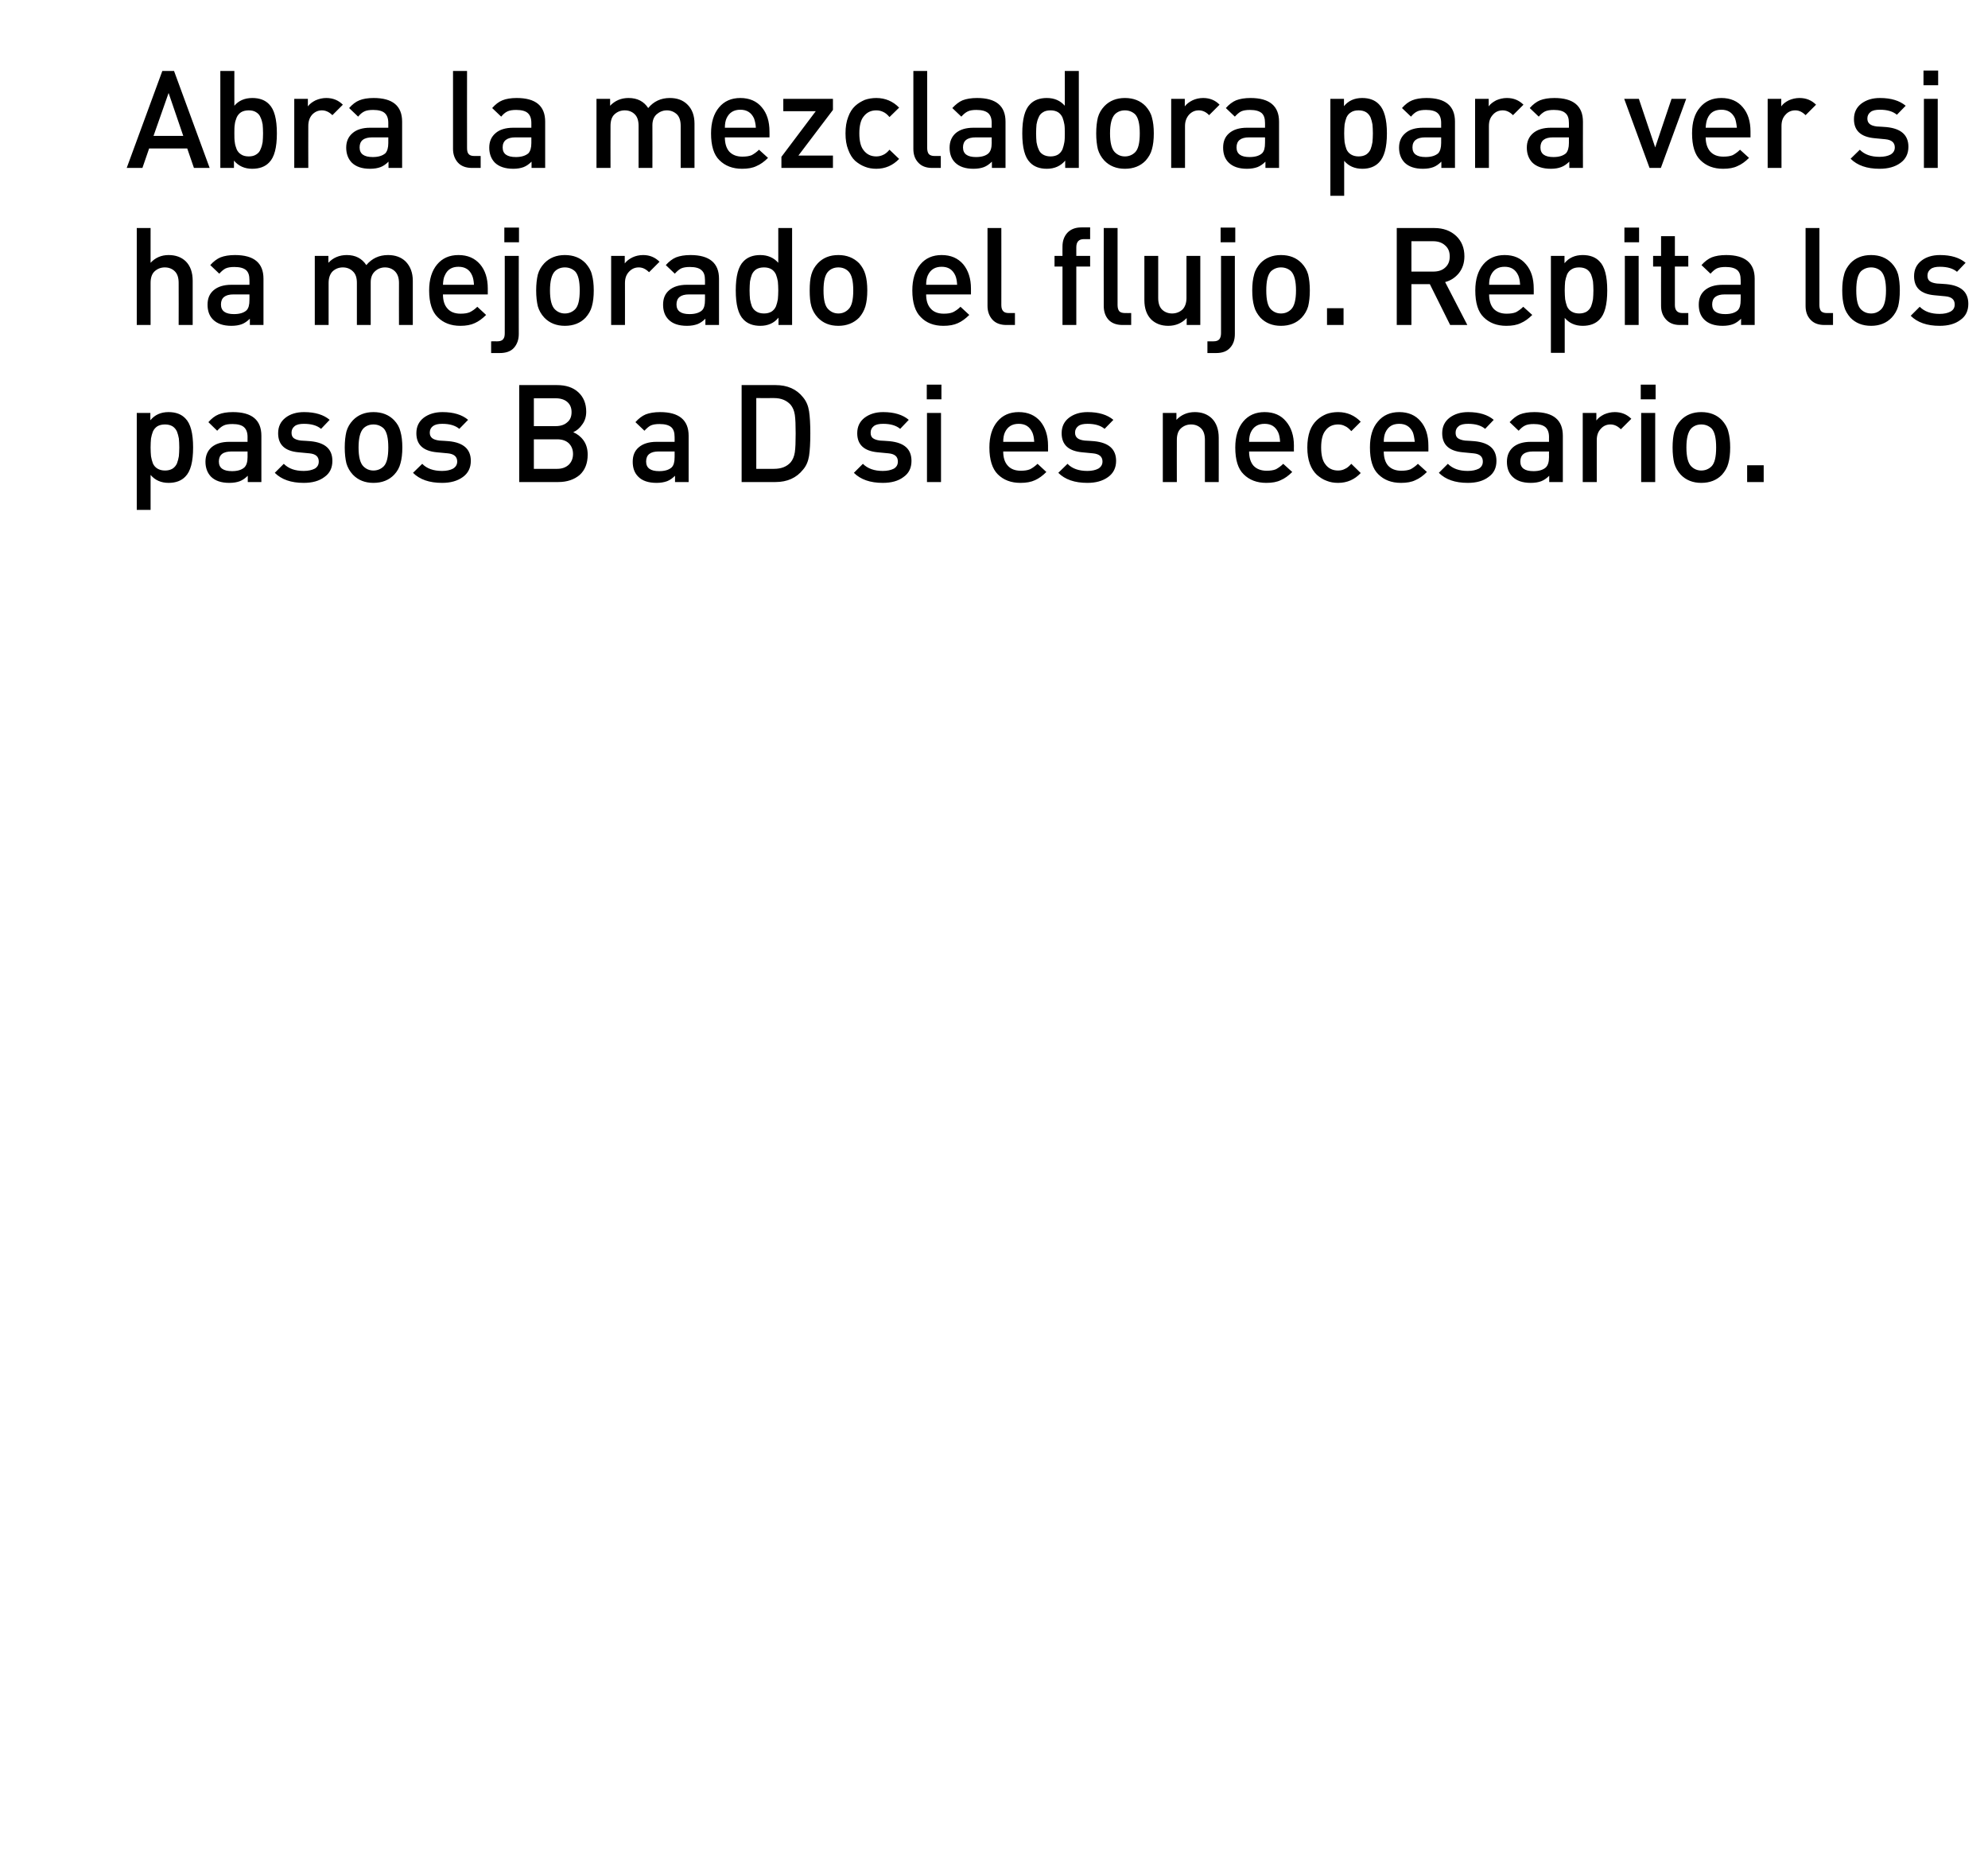
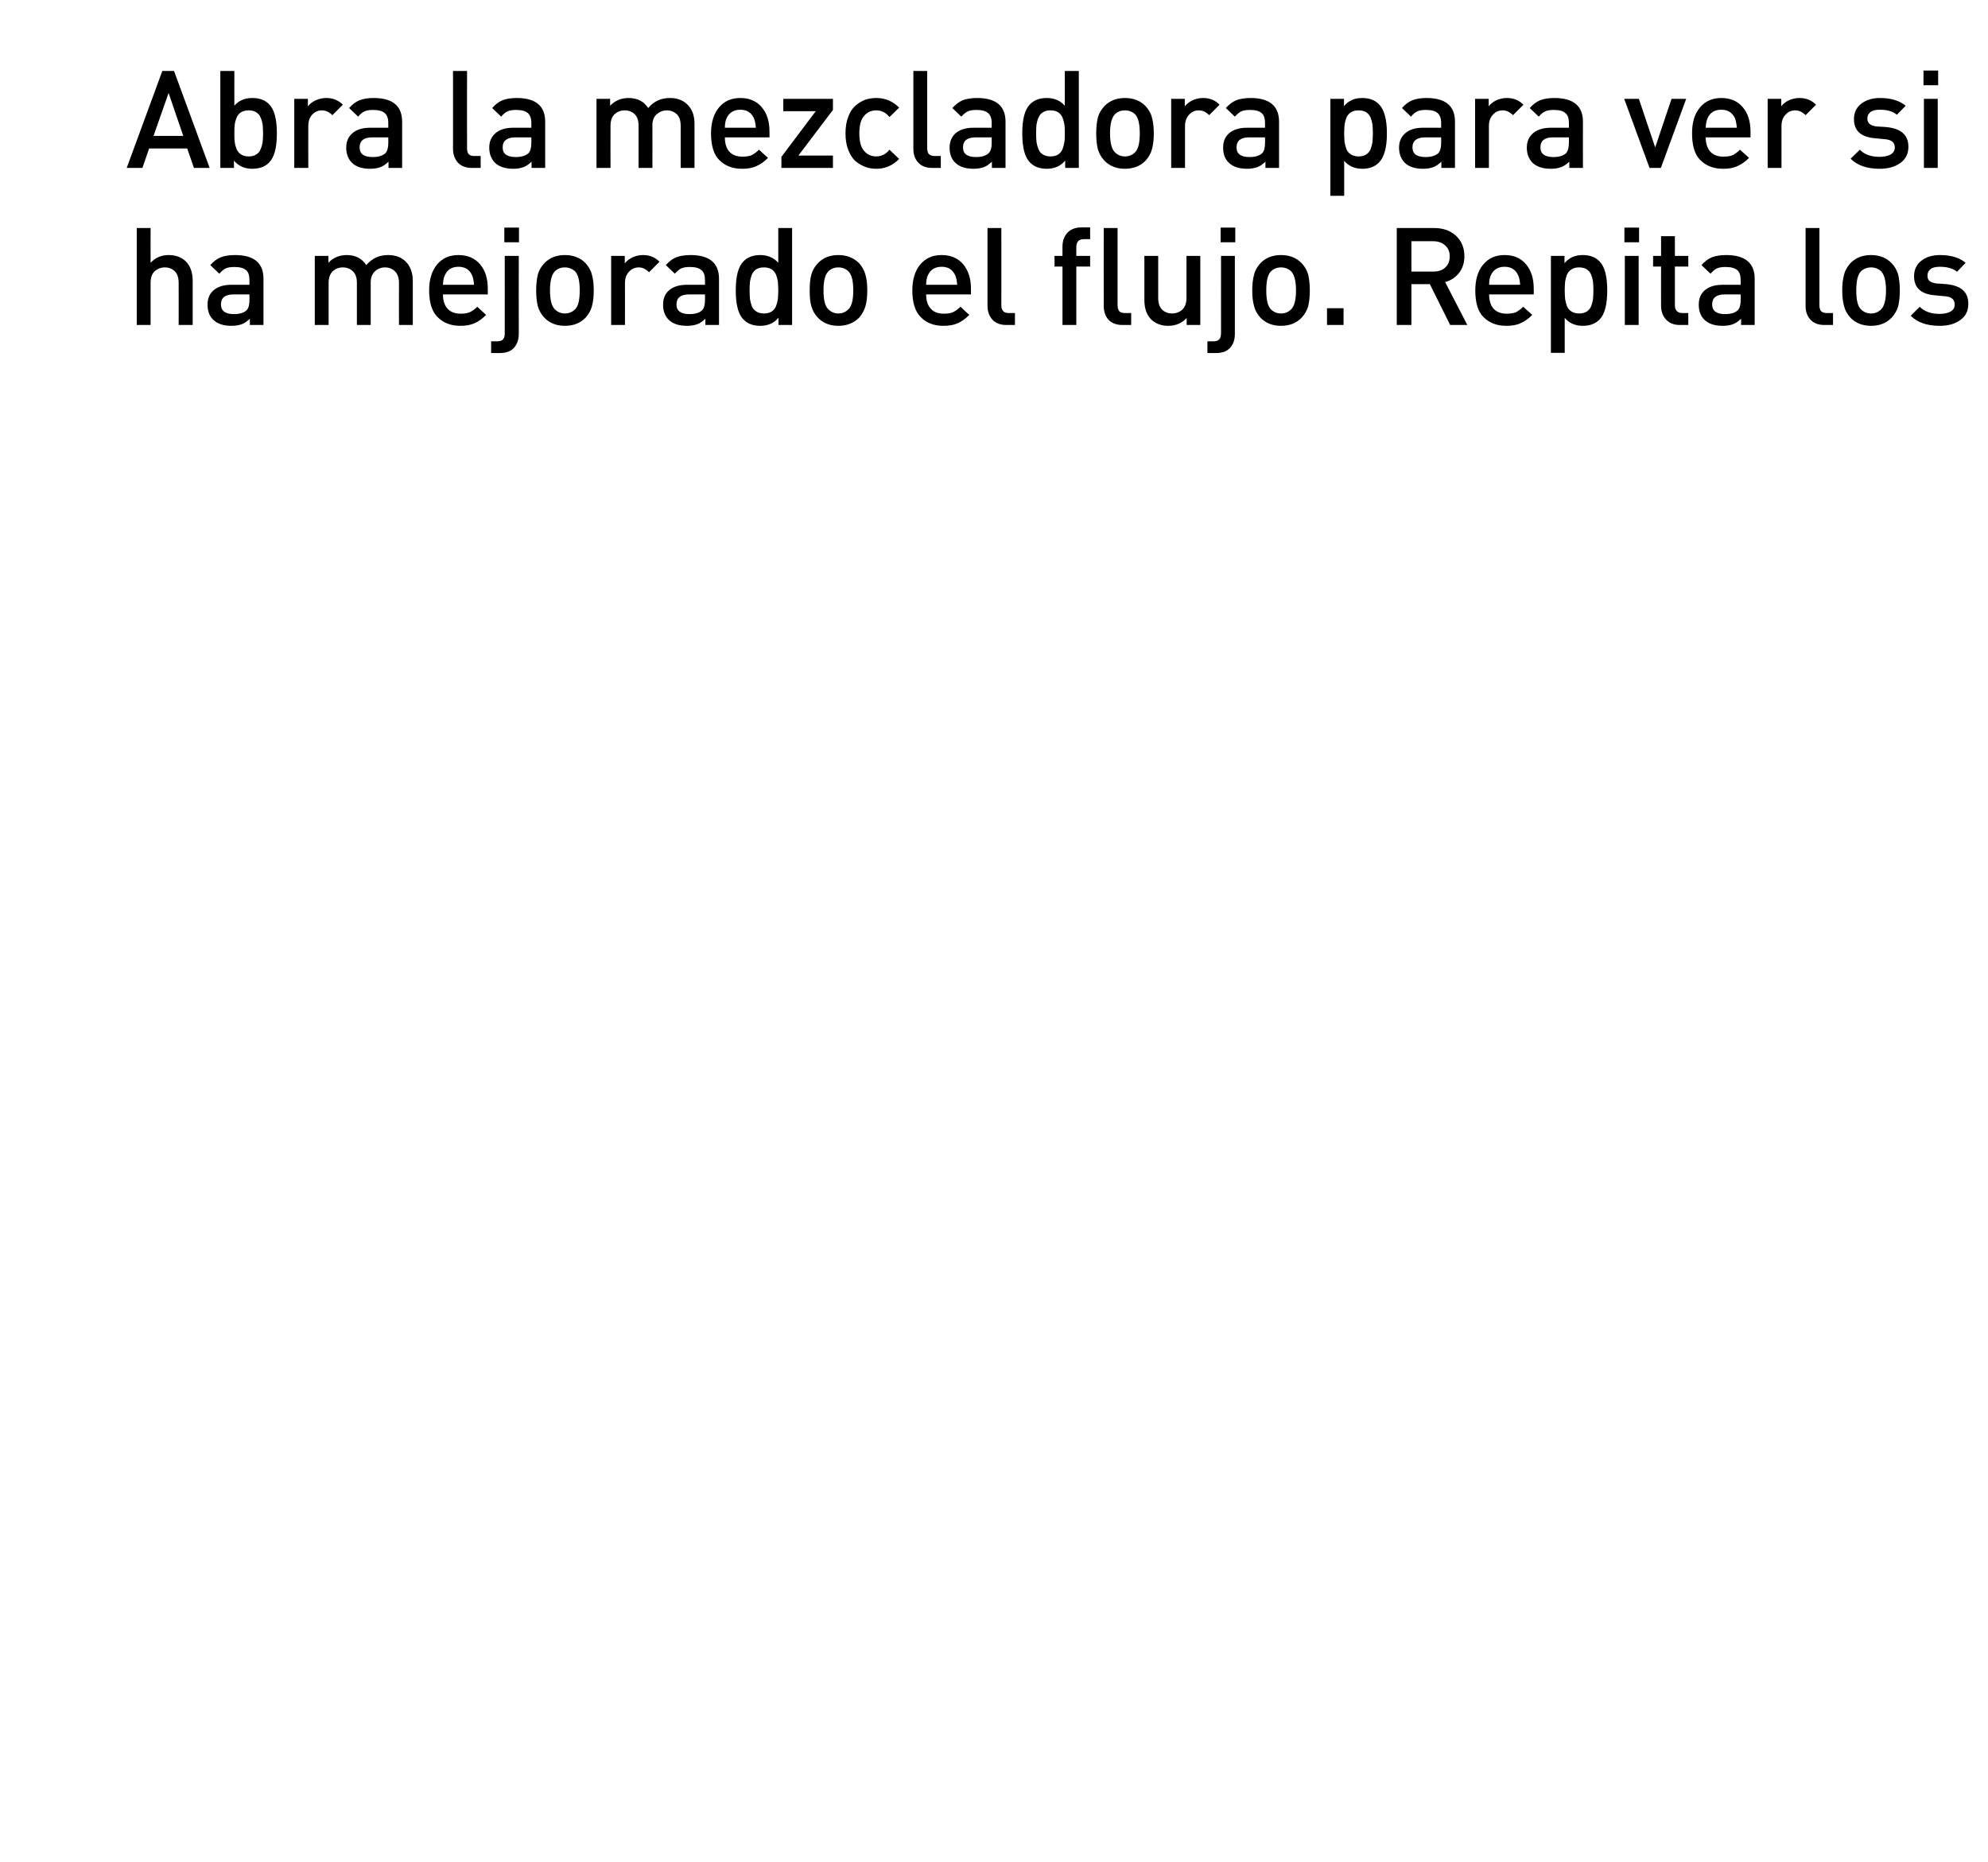
<svg xmlns="http://www.w3.org/2000/svg" version="1.1" width="949.2px" height="889.3px" viewBox="0 0 949.2 889.3">
  <desc>Abra la mezcladora para ver si ha mejorado el flujo. Repita los pasos B a D si es necesario.</desc>
  <defs />
  <g id="Polygon39937">
-     <path d="M 88.5 199.8 C 91 202.3 92.2 206.9 92.2 213.7 C 92.2 220.5 91 225.1 88.5 227.6 C 86.6 229.6 83.9 230.6 80.5 230.6 C 76.9 230.6 74 229.3 71.9 226.8 C 71.89 226.8 71.9 243.5 71.9 243.5 L 65.3 243.5 L 65.3 197.2 L 71.8 197.2 C 71.8 197.2 71.76 200.73 71.8 200.7 C 73.9 198.1 76.8 196.8 80.5 196.8 C 83.9 196.8 86.6 197.8 88.5 199.8 C 88.5 199.8 88.5 199.8 88.5 199.8 Z M 85.4 217.9 C 85.5 216.7 85.6 215.3 85.6 213.7 C 85.6 212 85.5 210.6 85.4 209.4 C 85.2 208.3 84.9 207.1 84.5 206.1 C 84 205 83.3 204.2 82.4 203.6 C 81.4 203 80.2 202.7 78.8 202.7 C 77.3 202.7 76.1 203 75.1 203.6 C 74.2 204.2 73.5 205 73 206.1 C 72.6 207.1 72.3 208.3 72.1 209.4 C 72 210.6 71.9 212 71.9 213.7 C 71.9 215.3 72 216.7 72.1 217.9 C 72.3 219.1 72.6 220.2 73 221.3 C 73.5 222.4 74.2 223.2 75.2 223.8 C 76.2 224.4 77.4 224.7 78.8 224.7 C 80.2 224.7 81.4 224.4 82.4 223.8 C 83.3 223.2 84 222.4 84.5 221.3 C 84.9 220.2 85.2 219.1 85.4 217.9 Z M 124.8 230.2 L 118.3 230.2 C 118.3 230.2 118.3 227.19 118.3 227.2 C 117.1 228.4 115.8 229.3 114.5 229.8 C 113.2 230.3 111.5 230.6 109.5 230.6 C 105.6 230.6 102.7 229.6 100.7 227.6 C 99 225.8 98.1 223.4 98.1 220.5 C 98.1 217.6 99.1 215.3 101 213.6 C 103 211.9 105.8 211 109.5 211 C 109.53 211 118.2 211 118.2 211 C 118.2 211 118.17 208.66 118.2 208.7 C 118.2 206.5 117.6 205 116.5 204 C 115.4 203 113.5 202.5 111 202.5 C 109.2 202.5 107.8 202.7 106.8 203.2 C 105.7 203.7 104.7 204.6 103.7 205.7 C 103.7 205.7 99.5 201.6 99.5 201.6 C 101 199.9 102.6 198.6 104.4 197.9 C 106.1 197.2 108.4 196.8 111.2 196.8 C 120.3 196.8 124.8 200.6 124.8 208.1 C 124.8 208.14 124.8 230.2 124.8 230.2 Z M 116.7 223.2 C 117.7 222.2 118.2 220.6 118.2 218.3 C 118.17 218.28 118.2 215.6 118.2 215.6 C 118.2 215.6 110.57 215.62 110.6 215.6 C 106.5 215.6 104.5 217.2 104.5 220.4 C 104.5 223.5 106.6 225 110.8 225 C 113.4 225 115.4 224.4 116.7 223.2 C 116.7 223.2 116.7 223.2 116.7 223.2 Z M 148.3 210.7 C 155.3 211.4 158.7 214.5 158.7 220.1 C 158.7 223.4 157.5 226 154.9 227.8 C 152.4 229.7 149.1 230.6 145 230.6 C 139 230.6 134.4 229 131.2 225.8 C 131.2 225.8 135.5 221.5 135.5 221.5 C 137.8 223.8 140.9 224.9 145 224.9 C 147.2 224.9 148.9 224.5 150.3 223.8 C 151.6 223 152.2 221.9 152.2 220.4 C 152.2 218.1 150.8 216.8 147.8 216.5 C 147.8 216.5 142.5 216 142.5 216 C 136 215.4 132.8 212.4 132.8 206.9 C 132.8 203.7 134 201.3 136.3 199.5 C 138.6 197.7 141.6 196.8 145.2 196.8 C 150.5 196.8 154.6 198.1 157.4 200.5 C 157.4 200.5 153.3 204.8 153.3 204.8 C 151.4 203.2 148.7 202.4 145.1 202.4 C 143.2 202.4 141.7 202.7 140.7 203.5 C 139.7 204.3 139.2 205.3 139.2 206.6 C 139.2 207.8 139.5 208.6 140.2 209.2 C 141 209.8 142.1 210.2 143.7 210.4 C 143.72 210.35 148.3 210.7 148.3 210.7 C 148.3 210.7 148.33 210.74 148.3 210.7 Z M 192.1 213.7 C 192.1 216.7 191.8 219.2 191.2 221.3 C 190.7 223.3 189.7 225.1 188.2 226.7 C 185.7 229.3 182.4 230.6 178.3 230.6 C 174.3 230.6 171 229.3 168.5 226.7 C 167 225.1 166 223.3 165.4 221.3 C 164.9 219.2 164.6 216.7 164.6 213.7 C 164.6 210.7 164.9 208.2 165.4 206.1 C 166 204 167 202.3 168.5 200.7 C 171 198.1 174.3 196.8 178.3 196.8 C 182.4 196.8 185.7 198.1 188.2 200.7 C 189.7 202.3 190.7 204 191.2 206.1 C 191.8 208.2 192.1 210.7 192.1 213.7 Z M 183.2 222.7 C 184.7 221.2 185.4 218.2 185.4 213.7 C 185.4 209.2 184.7 206.2 183.2 204.6 C 181.9 203.4 180.3 202.7 178.3 202.7 C 176.3 202.7 174.7 203.4 173.5 204.6 C 172 206.2 171.2 209.2 171.2 213.7 C 171.2 218.2 172 221.2 173.5 222.7 C 174.8 224 176.4 224.7 178.3 224.7 C 180.2 224.7 181.9 224 183.2 222.7 C 183.2 222.7 183.2 222.7 183.2 222.7 Z M 214.4 210.7 C 221.3 211.4 224.8 214.5 224.8 220.1 C 224.8 223.4 223.5 226 221 227.8 C 218.4 229.7 215.1 230.6 211.1 230.6 C 205 230.6 200.4 229 197.2 225.8 C 197.2 225.8 201.6 221.5 201.6 221.5 C 203.8 223.8 207 224.9 211.1 224.9 C 213.2 224.9 215 224.5 216.3 223.8 C 217.6 223 218.3 221.9 218.3 220.4 C 218.3 218.1 216.8 216.8 213.9 216.5 C 213.9 216.5 208.6 216 208.6 216 C 202.1 215.4 198.8 212.4 198.8 206.9 C 198.8 203.7 200 201.3 202.3 199.5 C 204.7 197.7 207.7 196.8 211.3 196.8 C 216.6 196.8 220.7 198.1 223.5 200.5 C 223.5 200.5 219.3 204.8 219.3 204.8 C 217.4 203.2 214.7 202.4 211.2 202.4 C 209.2 202.4 207.8 202.7 206.7 203.5 C 205.7 204.3 205.2 205.3 205.2 206.6 C 205.2 207.8 205.6 208.6 206.3 209.2 C 207 209.8 208.2 210.2 209.8 210.4 C 209.76 210.35 214.4 210.7 214.4 210.7 C 214.4 210.7 214.37 210.74 214.4 210.7 Z M 280.6 217.1 C 280.6 221.3 279.3 224.5 276.8 226.8 C 274.2 229 270.8 230.2 266.6 230.2 C 266.63 230.18 247.9 230.2 247.9 230.2 L 247.9 183.9 C 247.9 183.9 265.92 183.9 265.9 183.9 C 270.2 183.9 273.6 185 276.1 187.3 C 278.6 189.6 279.9 192.7 279.9 196.6 C 279.9 198.9 279.3 201 278 202.7 C 276.8 204.5 275.3 205.7 273.7 206.4 C 275.6 207.2 277.3 208.5 278.6 210.3 C 279.9 212.1 280.6 214.4 280.6 217.1 Z M 273.6 216.8 C 273.6 214.7 272.9 213 271.6 211.7 C 270.2 210.4 268.4 209.8 266 209.8 C 265.98 209.77 254.9 209.8 254.9 209.8 L 254.9 223.9 C 254.9 223.9 265.98 223.87 266 223.9 C 268.4 223.9 270.2 223.2 271.6 221.9 C 272.9 220.6 273.6 218.9 273.6 216.8 Z M 265.3 203.5 C 267.6 203.5 269.5 202.9 270.8 201.7 C 272.2 200.6 272.9 199 272.9 196.8 C 272.9 194.7 272.2 193.1 270.8 191.9 C 269.5 190.8 267.6 190.2 265.3 190.2 C 265.33 190.2 254.9 190.2 254.9 190.2 L 254.9 203.5 L 265.3 203.5 C 265.3 203.5 265.33 203.46 265.3 203.5 Z M 328.8 230.2 L 322.3 230.2 C 322.3 230.2 322.27 227.19 322.3 227.2 C 321.1 228.4 319.8 229.3 318.5 229.8 C 317.1 230.3 315.5 230.6 313.5 230.6 C 309.6 230.6 306.6 229.6 304.7 227.6 C 302.9 225.8 302.1 223.4 302.1 220.5 C 302.1 217.6 303 215.3 305 213.6 C 307 211.9 309.8 211 313.5 211 C 313.5 211 322.1 211 322.1 211 C 322.1 211 322.14 208.66 322.1 208.7 C 322.1 206.5 321.6 205 320.5 204 C 319.3 203 317.5 202.5 314.9 202.5 C 313.2 202.5 311.8 202.7 310.7 203.2 C 309.7 203.7 308.7 204.6 307.7 205.7 C 307.7 205.7 303.4 201.6 303.4 201.6 C 304.9 199.9 306.6 198.6 308.3 197.9 C 310.1 197.2 312.4 196.8 315.2 196.8 C 324.2 196.8 328.8 200.6 328.8 208.1 C 328.77 208.14 328.8 230.2 328.8 230.2 Z M 320.7 223.2 C 321.7 222.2 322.1 220.6 322.1 218.3 C 322.14 218.28 322.1 215.6 322.1 215.6 C 322.1 215.6 314.54 215.62 314.5 215.6 C 310.5 215.6 308.5 217.2 308.5 220.4 C 308.5 223.5 310.6 225 314.7 225 C 317.4 225 319.4 224.4 320.7 223.2 C 320.7 223.2 320.7 223.2 320.7 223.2 Z M 383.4 189.7 C 385 191.6 385.9 193.8 386.3 196.4 C 386.7 199 386.9 202.5 386.9 207 C 386.9 211.5 386.7 215.1 386.3 217.7 C 385.9 220.2 385 222.5 383.4 224.3 C 380.3 228.2 375.9 230.2 370.3 230.2 C 370.31 230.18 354.1 230.2 354.1 230.2 L 354.1 183.9 C 354.1 183.9 370.31 183.9 370.3 183.9 C 375.9 183.9 380.3 185.8 383.4 189.7 C 383.4 189.7 383.4 189.7 383.4 189.7 Z M 377.5 220.8 C 378.5 219.6 379.2 218 379.5 216 C 379.8 214 379.9 211 379.9 207 C 379.9 203.1 379.8 200.1 379.5 198.1 C 379.2 196.1 378.5 194.5 377.5 193.3 C 375.6 191.2 373 190.1 369.5 190.1 C 369.53 190.14 361.1 190.1 361.1 190.1 L 361.1 223.9 C 361.1 223.9 369.53 223.94 369.5 223.9 C 373 223.9 375.6 222.9 377.5 220.8 C 377.5 220.8 377.5 220.8 377.5 220.8 Z M 424.8 210.7 C 431.8 211.4 435.2 214.5 435.2 220.1 C 435.2 223.4 434 226 431.4 227.8 C 428.9 229.7 425.6 230.6 421.5 230.6 C 415.5 230.6 410.9 229 407.7 225.8 C 407.7 225.8 412 221.5 412 221.5 C 414.3 223.8 417.5 224.9 421.5 224.9 C 423.7 224.9 425.4 224.5 426.8 223.8 C 428.1 223 428.7 221.9 428.7 220.4 C 428.7 218.1 427.3 216.8 424.3 216.5 C 424.3 216.5 419.1 216 419.1 216 C 412.6 215.4 409.3 212.4 409.3 206.9 C 409.3 203.7 410.5 201.3 412.8 199.5 C 415.2 197.7 418.1 196.8 421.7 196.8 C 427 196.8 431.1 198.1 433.9 200.5 C 433.9 200.5 429.8 204.8 429.8 204.8 C 427.9 203.2 425.2 202.4 421.7 202.4 C 419.7 202.4 418.2 202.7 417.2 203.5 C 416.2 204.3 415.7 205.3 415.7 206.6 C 415.7 207.8 416 208.6 416.7 209.2 C 417.5 209.8 418.6 210.2 420.2 210.4 C 420.22 210.35 424.8 210.7 424.8 210.7 C 424.8 210.7 424.84 210.74 424.8 210.7 Z M 449.3 230.2 L 442.6 230.2 L 442.6 197.2 L 449.3 197.2 L 449.3 230.2 Z M 449.5 190.7 L 442.5 190.7 L 442.5 183.7 L 449.5 183.7 L 449.5 190.7 Z M 500.4 215.6 C 500.4 215.6 478.98 215.62 479 215.6 C 479 218.5 479.7 220.8 481.2 222.4 C 482.6 224 484.7 224.8 487.4 224.8 C 489.1 224.8 490.6 224.6 491.8 224.1 C 493 223.5 494.1 222.7 495.4 221.5 C 495.4 221.5 499.6 225.4 499.6 225.4 C 497.8 227.2 496 228.5 494.2 229.3 C 492.3 230.2 490 230.6 487.2 230.6 C 482.7 230.6 479.1 229.2 476.4 226.5 C 473.8 223.9 472.4 219.6 472.4 213.7 C 472.4 208.4 473.7 204.3 476.2 201.3 C 478.7 198.3 482.1 196.8 486.4 196.8 C 490.8 196.8 494.2 198.3 496.7 201.2 C 499.1 204.1 500.4 208 500.4 212.8 C 500.37 212.82 500.4 215.6 500.4 215.6 Z M 493.8 211 C 493.7 209.1 493.4 207.6 492.9 206.5 C 491.6 203.7 489.5 202.4 486.4 202.4 C 483.3 202.4 481.1 203.7 479.8 206.5 C 479.3 207.6 479 209.1 479 211 C 479 211 493.8 211 493.8 211 Z M 522.5 210.7 C 529.4 211.4 532.9 214.5 532.9 220.1 C 532.9 223.4 531.6 226 529.1 227.8 C 526.5 229.7 523.2 230.6 519.2 230.6 C 513.1 230.6 508.5 229 505.3 225.8 C 505.3 225.8 509.7 221.5 509.7 221.5 C 511.9 223.8 515.1 224.9 519.2 224.9 C 521.3 224.9 523.1 224.5 524.4 223.8 C 525.7 223 526.4 221.9 526.4 220.4 C 526.4 218.1 524.9 216.8 521.9 216.5 C 521.9 216.5 516.7 216 516.7 216 C 510.2 215.4 506.9 212.4 506.9 206.9 C 506.9 203.7 508.1 201.3 510.4 199.5 C 512.8 197.7 515.7 196.8 519.3 196.8 C 524.7 196.8 528.7 198.1 531.6 200.5 C 531.6 200.5 527.4 204.8 527.4 204.8 C 525.5 203.2 522.8 202.4 519.3 202.4 C 517.3 202.4 515.8 202.7 514.8 203.5 C 513.8 204.3 513.3 205.3 513.3 206.6 C 513.3 207.8 513.7 208.6 514.4 209.2 C 515.1 209.8 516.2 210.2 517.9 210.4 C 517.85 210.35 522.5 210.7 522.5 210.7 C 522.5 210.7 522.47 210.74 522.5 210.7 Z M 581.9 230.2 L 575.3 230.2 C 575.3 230.2 575.31 210.09 575.3 210.1 C 575.3 207.6 574.7 205.8 573.5 204.6 C 572.3 203.4 570.7 202.7 568.7 202.7 C 566.7 202.7 565.1 203.4 563.8 204.6 C 562.5 205.8 561.9 207.7 561.9 210.1 C 561.86 210.09 561.9 230.2 561.9 230.2 L 555.2 230.2 L 555.2 197.2 L 561.7 197.2 C 561.7 197.2 561.73 200.54 561.7 200.5 C 564 198.1 566.9 196.8 570.5 196.8 C 573.8 196.8 576.5 197.8 578.6 199.8 C 580.8 202 581.9 205.1 581.9 209.1 C 581.94 209.12 581.9 230.2 581.9 230.2 Z M 617.8 215.6 C 617.8 215.6 596.37 215.62 596.4 215.6 C 596.4 218.5 597.1 220.8 598.5 222.4 C 600 224 602.1 224.8 604.8 224.8 C 606.5 224.8 608 224.6 609.2 224.1 C 610.3 223.5 611.5 222.7 612.7 221.5 C 612.7 221.5 617 225.4 617 225.4 C 615.2 227.2 613.4 228.5 611.5 229.3 C 609.7 230.2 607.4 230.6 604.6 230.6 C 600.1 230.6 596.5 229.2 593.8 226.5 C 591.1 223.9 589.8 219.6 589.8 213.7 C 589.8 208.4 591.1 204.3 593.6 201.3 C 596.1 198.3 599.5 196.8 603.8 196.8 C 608.2 196.8 611.6 198.3 614 201.2 C 616.5 204.1 617.8 208 617.8 212.8 C 617.75 212.82 617.8 215.6 617.8 215.6 Z M 611.2 211 C 611.1 209.1 610.8 207.6 610.3 206.5 C 609 203.7 606.9 202.4 603.8 202.4 C 600.7 202.4 598.5 203.7 597.2 206.5 C 596.7 207.6 596.4 209.1 596.4 211 C 596.4 211 611.2 211 611.2 211 Z M 649.7 225.9 C 646.8 229 643.2 230.6 638.9 230.6 C 636.9 230.6 635.1 230.3 633.4 229.6 C 631.7 229 630.2 228 628.8 226.8 C 627.4 225.5 626.2 223.7 625.4 221.5 C 624.6 219.3 624.2 216.7 624.2 213.7 C 624.2 210.7 624.6 208.1 625.4 205.8 C 626.2 203.6 627.4 201.9 628.8 200.6 C 630.2 199.3 631.7 198.4 633.4 197.7 C 635.1 197.1 636.9 196.8 638.9 196.8 C 643.2 196.8 646.8 198.4 649.7 201.4 C 649.7 201.4 645.2 205.9 645.2 205.9 C 644.1 204.7 643.2 203.9 642.2 203.5 C 641.3 203 640.2 202.7 638.9 202.7 C 636.3 202.7 634.2 203.7 632.8 205.7 C 631.5 207.3 630.8 210 630.8 213.7 C 630.8 217.4 631.5 220.1 632.8 221.7 C 634.2 223.7 636.3 224.7 638.9 224.7 C 640.2 224.7 641.3 224.4 642.2 223.9 C 643.2 223.5 644.1 222.7 645.2 221.5 C 645.2 221.5 649.7 225.9 649.7 225.9 Z M 682 215.6 C 682 215.6 660.65 215.62 660.7 215.6 C 660.7 218.5 661.4 220.8 662.8 222.4 C 664.3 224 666.4 224.8 669 224.8 C 670.8 224.8 672.3 224.6 673.5 224.1 C 674.6 223.5 675.8 222.7 677 221.5 C 677 221.5 681.3 225.4 681.3 225.4 C 679.5 227.2 677.7 228.5 675.8 229.3 C 674 230.2 671.7 230.6 668.9 230.6 C 664.4 230.6 660.8 229.2 658.1 226.5 C 655.4 223.9 654.1 219.6 654.1 213.7 C 654.1 208.4 655.3 204.3 657.9 201.3 C 660.4 198.3 663.8 196.8 668.1 196.8 C 672.4 196.8 675.9 198.3 678.3 201.2 C 680.8 204.1 682 208 682 212.8 C 682.04 212.82 682 215.6 682 215.6 Z M 675.5 211 C 675.3 209.1 675 207.6 674.6 206.5 C 673.3 203.7 671.1 202.4 668.1 202.4 C 664.9 202.4 662.8 203.7 661.5 206.5 C 661 207.6 660.7 209.1 660.7 211 C 660.7 211 675.5 211 675.5 211 Z M 704.1 210.7 C 711.1 211.4 714.5 214.5 714.5 220.1 C 714.5 223.4 713.3 226 710.7 227.8 C 708.2 229.7 704.9 230.6 700.8 230.6 C 694.8 230.6 690.2 229 687 225.8 C 687 225.8 691.3 221.5 691.3 221.5 C 693.6 223.8 696.7 224.9 700.8 224.9 C 703 224.9 704.7 224.5 706.1 223.8 C 707.4 223 708 221.9 708 220.4 C 708 218.1 706.6 216.8 703.6 216.5 C 703.6 216.5 698.4 216 698.4 216 C 691.9 215.4 688.6 212.4 688.6 206.9 C 688.6 203.7 689.8 201.3 692.1 199.5 C 694.5 197.7 697.4 196.8 701 196.8 C 706.3 196.8 710.4 198.1 713.2 200.5 C 713.2 200.5 709.1 204.8 709.1 204.8 C 707.2 203.2 704.5 202.4 701 202.4 C 699 202.4 697.5 202.7 696.5 203.5 C 695.5 204.3 695 205.3 695 206.6 C 695 207.8 695.3 208.6 696 209.2 C 696.8 209.8 697.9 210.2 699.5 210.4 C 699.52 210.35 704.1 210.7 704.1 210.7 C 704.1 210.7 704.14 210.74 704.1 210.7 Z M 746.2 230.2 L 739.7 230.2 C 739.7 230.2 739.69 227.19 739.7 227.2 C 738.5 228.4 737.2 229.3 735.9 229.8 C 734.6 230.3 732.9 230.6 730.9 230.6 C 727 230.6 724.1 229.6 722.1 227.6 C 720.3 225.8 719.5 223.4 719.5 220.5 C 719.5 217.6 720.5 215.3 722.4 213.6 C 724.4 211.9 727.2 211 730.9 211 C 730.92 211 739.6 211 739.6 211 C 739.6 211 739.56 208.66 739.6 208.7 C 739.6 206.5 739 205 737.9 204 C 736.7 203 734.9 202.5 732.3 202.5 C 730.6 202.5 729.2 202.7 728.2 203.2 C 727.1 203.7 726.1 204.6 725.1 205.7 C 725.1 205.7 720.8 201.6 720.8 201.6 C 722.4 199.9 724 198.6 725.7 197.9 C 727.5 197.2 729.8 196.8 732.6 196.8 C 741.7 196.8 746.2 200.6 746.2 208.1 C 746.19 208.14 746.2 230.2 746.2 230.2 Z M 738.1 223.2 C 739.1 222.2 739.6 220.6 739.6 218.3 C 739.56 218.28 739.6 215.6 739.6 215.6 C 739.6 215.6 731.96 215.62 732 215.6 C 727.9 215.6 725.9 217.2 725.9 220.4 C 725.9 223.5 728 225 732.2 225 C 734.8 225 736.8 224.4 738.1 223.2 C 738.1 223.2 738.1 223.2 738.1 223.2 Z M 771 196.8 C 774.2 196.8 776.8 197.9 778.9 200 C 778.9 200 773.9 205 773.9 205 C 772.4 203.5 770.8 202.7 768.9 202.7 C 767.1 202.7 765.5 203.4 764.3 204.8 C 763 206.2 762.4 207.9 762.4 210.2 C 762.38 210.16 762.4 230.2 762.4 230.2 L 755.7 230.2 L 755.7 197.2 L 762.2 197.2 C 762.2 197.2 762.25 200.8 762.2 200.8 C 763.1 199.6 764.3 198.7 765.9 197.9 C 767.5 197.2 769.2 196.8 771 196.8 C 771 196.8 771 196.8 771 196.8 Z M 790.3 230.2 L 783.6 230.2 L 783.6 197.2 L 790.3 197.2 L 790.3 230.2 Z M 790.5 190.7 L 783.4 190.7 L 783.4 183.7 L 790.5 183.7 L 790.5 190.7 Z M 826.1 213.7 C 826.1 216.7 825.8 219.2 825.2 221.3 C 824.7 223.3 823.6 225.1 822.2 226.7 C 819.7 229.3 816.4 230.6 812.3 230.6 C 808.3 230.6 805 229.3 802.5 226.7 C 801 225.1 800 223.3 799.4 221.3 C 798.9 219.2 798.6 216.7 798.6 213.7 C 798.6 210.7 798.9 208.2 799.4 206.1 C 800 204 801 202.3 802.5 200.7 C 805 198.1 808.3 196.8 812.3 196.8 C 816.4 196.8 819.7 198.1 822.2 200.7 C 823.6 202.3 824.7 204 825.2 206.1 C 825.8 208.2 826.1 210.7 826.1 213.7 Z M 817.2 222.7 C 818.7 221.2 819.4 218.2 819.4 213.7 C 819.4 209.2 818.7 206.2 817.2 204.6 C 815.9 203.4 814.3 202.7 812.3 202.7 C 810.3 202.7 808.7 203.4 807.5 204.6 C 806 206.2 805.2 209.2 805.2 213.7 C 805.2 218.2 806 221.2 807.5 222.7 C 808.8 224 810.4 224.7 812.3 224.7 C 814.2 224.7 815.9 224 817.2 222.7 C 817.2 222.7 817.2 222.7 817.2 222.7 Z M 842.1 230.2 L 834.2 230.2 L 834.2 222.2 L 842.1 222.2 L 842.1 230.2 Z " stroke="none" fill="#000" />
-   </g>
+     </g>
  <g id="Polygon39936">
    <path d="M 92 155.2 L 85.3 155.2 C 85.3 155.2 85.35 135.09 85.3 135.1 C 85.3 132.6 84.7 130.8 83.5 129.6 C 82.3 128.4 80.7 127.7 78.7 127.7 C 76.7 127.7 75.1 128.4 73.8 129.6 C 72.5 130.8 71.9 132.7 71.9 135.1 C 71.89 135.09 71.9 155.2 71.9 155.2 L 65.3 155.2 L 65.3 108.9 L 71.9 108.9 C 71.9 108.9 71.89 125.54 71.9 125.5 C 74.1 123.1 77 121.8 80.5 121.8 C 83.9 121.8 86.6 122.8 88.7 124.8 C 90.9 127 92 130.1 92 134.1 C 91.98 134.12 92 155.2 92 155.2 Z M 125.8 155.2 L 119.3 155.2 C 119.3 155.2 119.28 152.19 119.3 152.2 C 118.1 153.4 116.8 154.3 115.5 154.8 C 114.2 155.3 112.5 155.6 110.5 155.6 C 106.6 155.6 103.7 154.6 101.7 152.6 C 99.9 150.8 99.1 148.4 99.1 145.5 C 99.1 142.6 100 140.3 102 138.6 C 104 136.9 106.8 136 110.5 136 C 110.5 136 119.1 136 119.1 136 C 119.1 136 119.15 133.66 119.1 133.7 C 119.1 131.5 118.6 130 117.5 129 C 116.3 128 114.5 127.5 111.9 127.5 C 110.2 127.5 108.8 127.7 107.7 128.2 C 106.7 128.7 105.7 129.6 104.7 130.7 C 104.7 130.7 100.4 126.6 100.4 126.6 C 101.9 124.9 103.6 123.6 105.3 122.9 C 107.1 122.2 109.4 121.8 112.2 121.8 C 121.3 121.8 125.8 125.6 125.8 133.1 C 125.78 133.14 125.8 155.2 125.8 155.2 Z M 117.7 148.2 C 118.7 147.2 119.1 145.6 119.1 143.3 C 119.15 143.28 119.1 140.6 119.1 140.6 C 119.1 140.6 111.54 140.62 111.5 140.6 C 107.5 140.6 105.5 142.2 105.5 145.4 C 105.5 148.5 107.6 150 111.7 150 C 114.4 150 116.4 149.4 117.7 148.2 C 117.7 148.2 117.7 148.2 117.7 148.2 Z M 197.1 155.2 L 190.5 155.2 C 190.5 155.2 190.45 135.09 190.5 135.1 C 190.5 132.6 189.8 130.8 188.6 129.6 C 187.4 128.4 185.8 127.7 183.8 127.7 C 181.9 127.7 180.3 128.4 179 129.6 C 177.7 130.8 177 132.5 177 134.8 C 177 134.77 177 155.2 177 155.2 L 170.4 155.2 C 170.4 155.2 170.37 135.09 170.4 135.1 C 170.4 132.6 169.8 130.8 168.5 129.6 C 167.3 128.4 165.7 127.7 163.7 127.7 C 161.7 127.7 160.1 128.4 158.8 129.6 C 157.6 130.8 156.9 132.7 156.9 135.1 C 156.91 135.09 156.9 155.2 156.9 155.2 L 150.3 155.2 L 150.3 122.2 L 156.8 122.2 C 156.8 122.2 156.78 125.54 156.8 125.5 C 159 123.1 162 121.8 165.6 121.8 C 169.7 121.8 172.8 123.4 174.9 126.6 C 177.6 123.4 181 121.8 185.3 121.8 C 188.7 121.8 191.5 122.8 193.6 124.8 C 195.9 127.1 197.1 130.2 197.1 134.1 C 197.08 134.12 197.1 155.2 197.1 155.2 Z M 232.9 140.6 C 232.9 140.6 211.51 140.62 211.5 140.6 C 211.5 143.5 212.2 145.8 213.7 147.4 C 215.1 149 217.2 149.8 219.9 149.8 C 221.7 149.8 223.1 149.6 224.3 149.1 C 225.5 148.5 226.7 147.7 227.9 146.5 C 227.9 146.5 232.1 150.4 232.1 150.4 C 230.3 152.2 228.5 153.5 226.7 154.3 C 224.8 155.2 222.5 155.6 219.8 155.6 C 215.3 155.6 211.7 154.2 209 151.5 C 206.3 148.9 204.9 144.6 204.9 138.7 C 204.9 133.4 206.2 129.3 208.7 126.3 C 211.2 123.3 214.6 121.8 218.9 121.8 C 223.3 121.8 226.7 123.3 229.2 126.2 C 231.7 129.1 232.9 133 232.9 137.8 C 232.9 137.82 232.9 140.6 232.9 140.6 Z M 226.3 136 C 226.2 134.1 225.9 132.6 225.4 131.5 C 224.2 128.7 222 127.4 218.9 127.4 C 215.8 127.4 213.6 128.7 212.4 131.5 C 211.8 132.6 211.6 134.1 211.5 136 C 211.5 136 226.3 136 226.3 136 Z M 247.7 159.5 C 247.7 162.2 246.9 164.4 245.4 166.1 C 243.9 167.8 241.6 168.6 238.6 168.6 C 238.62 168.63 234.5 168.6 234.5 168.6 L 234.5 163 C 234.5 163 237.45 162.98 237.4 163 C 238.7 163 239.7 162.7 240.2 162 C 240.8 161.4 241 160.4 241 159.1 C 241.02 159.14 241 122.2 241 122.2 L 247.7 122.2 C 247.7 122.2 247.65 159.53 247.7 159.5 Z M 247.8 115.7 L 240.8 115.7 L 240.8 108.7 L 247.8 108.7 L 247.8 115.7 Z M 283.5 138.7 C 283.5 141.7 283.2 144.2 282.6 146.3 C 282.1 148.3 281 150.1 279.6 151.7 C 277.1 154.3 273.8 155.6 269.7 155.6 C 265.7 155.6 262.4 154.3 259.9 151.7 C 258.4 150.1 257.4 148.3 256.8 146.3 C 256.3 144.2 256 141.7 256 138.7 C 256 135.7 256.3 133.2 256.8 131.1 C 257.4 129 258.4 127.3 259.9 125.7 C 262.4 123.1 265.7 121.8 269.7 121.8 C 273.8 121.8 277.1 123.1 279.6 125.7 C 281 127.3 282.1 129 282.6 131.1 C 283.2 133.2 283.5 135.7 283.5 138.7 Z M 274.6 147.7 C 276.1 146.2 276.8 143.2 276.8 138.7 C 276.8 134.2 276.1 131.2 274.6 129.6 C 273.3 128.4 271.7 127.7 269.7 127.7 C 267.7 127.7 266.1 128.4 264.9 129.6 C 263.4 131.2 262.6 134.2 262.6 138.7 C 262.6 143.2 263.4 146.2 264.9 147.7 C 266.2 149 267.8 149.7 269.7 149.7 C 271.6 149.7 273.3 149 274.6 147.7 C 274.6 147.7 274.6 147.7 274.6 147.7 Z M 307.1 121.8 C 310.2 121.8 312.8 122.9 314.9 125 C 314.9 125 309.9 130 309.9 130 C 308.4 128.5 306.8 127.7 305 127.7 C 303.1 127.7 301.6 128.4 300.3 129.8 C 299 131.2 298.4 132.9 298.4 135.2 C 298.42 135.16 298.4 155.2 298.4 155.2 L 291.8 155.2 L 291.8 122.2 L 298.3 122.2 C 298.3 122.2 298.29 125.8 298.3 125.8 C 299.2 124.6 300.4 123.7 302 122.9 C 303.5 122.2 305.2 121.8 307.1 121.8 C 307.1 121.8 307.1 121.8 307.1 121.8 Z M 343.3 155.2 L 336.8 155.2 C 336.8 155.2 336.77 152.19 336.8 152.2 C 335.6 153.4 334.3 154.3 333 154.8 C 331.6 155.3 330 155.6 328 155.6 C 324.1 155.6 321.1 154.6 319.2 152.6 C 317.4 150.8 316.6 148.4 316.6 145.5 C 316.6 142.6 317.5 140.3 319.5 138.6 C 321.5 136.9 324.3 136 328 136 C 327.99 136 336.6 136 336.6 136 C 336.6 136 336.64 133.66 336.6 133.7 C 336.6 131.5 336.1 130 334.9 129 C 333.8 128 332 127.5 329.4 127.5 C 327.7 127.5 326.3 127.7 325.2 128.2 C 324.2 128.7 323.2 129.6 322.2 130.7 C 322.2 130.7 317.9 126.6 317.9 126.6 C 319.4 124.9 321.1 123.6 322.8 122.9 C 324.6 122.2 326.9 121.8 329.7 121.8 C 338.7 121.8 343.3 125.6 343.3 133.1 C 343.27 133.14 343.3 155.2 343.3 155.2 Z M 335.2 148.2 C 336.2 147.2 336.6 145.6 336.6 143.3 C 336.64 143.28 336.6 140.6 336.6 140.6 C 336.6 140.6 329.03 140.62 329 140.6 C 325 140.6 323 142.2 323 145.4 C 323 148.5 325.1 150 329.2 150 C 331.9 150 333.9 149.4 335.2 148.2 C 335.2 148.2 335.2 148.2 335.2 148.2 Z M 378.2 155.2 L 371.7 155.2 C 371.7 155.2 371.74 151.67 371.7 151.7 C 369.6 154.3 366.7 155.6 363 155.6 C 359.6 155.6 356.9 154.6 355 152.6 C 352.5 150.1 351.3 145.5 351.3 138.7 C 351.3 131.9 352.5 127.3 355 124.8 C 356.9 122.8 359.6 121.8 363 121.8 C 366.6 121.8 369.5 123.1 371.6 125.5 C 371.61 125.54 371.6 108.9 371.6 108.9 L 378.2 108.9 L 378.2 155.2 Z M 371.4 142.9 C 371.5 141.7 371.6 140.3 371.6 138.7 C 371.6 137 371.5 135.6 371.4 134.4 C 371.2 133.3 370.9 132.1 370.5 131.1 C 370 130 369.3 129.2 368.4 128.6 C 367.4 128 366.2 127.7 364.8 127.7 C 363.3 127.7 362.1 128 361.1 128.6 C 360.2 129.2 359.5 130 359 131.1 C 358.6 132.1 358.3 133.3 358.1 134.4 C 358 135.6 357.9 137 357.9 138.7 C 357.9 140.3 358 141.7 358.1 142.9 C 358.3 144.1 358.6 145.2 359 146.3 C 359.5 147.4 360.2 148.2 361.2 148.8 C 362.1 149.4 363.4 149.7 364.8 149.7 C 366.2 149.7 367.4 149.4 368.4 148.8 C 369.3 148.2 370 147.4 370.5 146.3 C 370.9 145.2 371.2 144.1 371.4 142.9 Z M 414.1 138.7 C 414.1 141.7 413.8 144.2 413.2 146.3 C 412.6 148.3 411.6 150.1 410.2 151.7 C 407.6 154.3 404.3 155.6 400.3 155.6 C 396.2 155.6 393 154.3 390.5 151.7 C 389 150.1 388 148.3 387.4 146.3 C 386.8 144.2 386.6 141.7 386.6 138.7 C 386.6 135.7 386.8 133.2 387.4 131.1 C 388 129 389 127.3 390.5 125.7 C 393 123.1 396.2 121.8 400.3 121.8 C 404.3 121.8 407.6 123.1 410.2 125.7 C 411.6 127.3 412.6 129 413.2 131.1 C 413.8 133.2 414.1 135.7 414.1 138.7 Z M 405.1 147.7 C 406.7 146.2 407.4 143.2 407.4 138.7 C 407.4 134.2 406.7 131.2 405.1 129.6 C 403.9 128.4 402.3 127.7 400.3 127.7 C 398.3 127.7 396.7 128.4 395.5 129.6 C 393.9 131.2 393.2 134.2 393.2 138.7 C 393.2 143.2 393.9 146.2 395.5 147.7 C 396.8 149 398.4 149.7 400.3 149.7 C 402.2 149.7 403.8 149 405.1 147.7 C 405.1 147.7 405.1 147.7 405.1 147.7 Z M 463.6 140.6 C 463.6 140.6 442.19 140.62 442.2 140.6 C 442.2 143.5 442.9 145.8 444.4 147.4 C 445.8 149 447.9 149.8 450.6 149.8 C 452.4 149.8 453.8 149.6 455 149.1 C 456.2 148.5 457.4 147.7 458.6 146.5 C 458.6 146.5 462.8 150.4 462.8 150.4 C 461 152.2 459.2 153.5 457.4 154.3 C 455.5 155.2 453.2 155.6 450.4 155.6 C 445.9 155.6 442.3 154.2 439.7 151.5 C 437 148.9 435.6 144.6 435.6 138.7 C 435.6 133.4 436.9 129.3 439.4 126.3 C 441.9 123.3 445.3 121.8 449.6 121.8 C 454 121.8 457.4 123.3 459.9 126.2 C 462.3 129.1 463.6 133 463.6 137.8 C 463.58 137.82 463.6 140.6 463.6 140.6 Z M 457 136 C 456.9 134.1 456.6 132.6 456.1 131.5 C 454.8 128.7 452.7 127.4 449.6 127.4 C 446.5 127.4 444.3 128.7 443 131.5 C 442.5 132.6 442.2 134.1 442.2 136 C 442.2 136 457 136 457 136 Z M 484.6 155.2 C 484.6 155.2 480.54 155.18 480.5 155.2 C 477.6 155.2 475.3 154.3 473.8 152.6 C 472.3 150.9 471.5 148.7 471.5 146.1 C 471.51 146.08 471.5 108.9 471.5 108.9 L 478.1 108.9 C 478.1 108.9 478.14 145.69 478.1 145.7 C 478.1 147 478.4 148 479 148.6 C 479.5 149.2 480.4 149.5 481.7 149.5 C 481.71 149.52 484.6 149.5 484.6 149.5 L 484.6 155.2 Z M 520.5 127.3 L 513.9 127.3 L 513.9 155.2 L 507.3 155.2 L 507.3 127.3 L 503.5 127.3 L 503.5 122.2 L 507.3 122.2 C 507.3 122.2 507.26 117.74 507.3 117.7 C 507.3 115.2 508 113 509.6 111.2 C 511.2 109.5 513.4 108.6 516.3 108.6 C 516.29 108.57 520.5 108.6 520.5 108.6 L 520.5 114.2 C 520.5 114.2 517.53 114.23 517.5 114.2 C 515.1 114.2 513.9 115.5 513.9 118.1 C 513.89 118.06 513.9 122.2 513.9 122.2 L 520.5 122.2 L 520.5 127.3 Z M 540.1 155.2 C 540.1 155.2 535.99 155.18 536 155.2 C 533 155.2 530.7 154.3 529.2 152.6 C 527.7 150.9 527 148.7 527 146.1 C 526.95 146.08 527 108.9 527 108.9 L 533.6 108.9 C 533.6 108.9 533.58 145.69 533.6 145.7 C 533.6 147 533.9 148 534.4 148.6 C 534.9 149.2 535.9 149.5 537.2 149.5 C 537.16 149.52 540.1 149.5 540.1 149.5 L 540.1 155.2 Z M 573.1 155.2 L 566.6 155.2 C 566.6 155.2 566.6 151.86 566.6 151.9 C 564.3 154.3 561.4 155.6 557.8 155.6 C 554.5 155.6 551.8 154.6 549.7 152.6 C 547.5 150.4 546.4 147.3 546.4 143.3 C 546.39 143.28 546.4 122.2 546.4 122.2 L 553 122.2 C 553 122.2 553.02 142.31 553 142.3 C 553 144.7 553.6 146.6 554.8 147.8 C 556 149 557.7 149.7 559.6 149.7 C 561.6 149.7 563.3 149 564.6 147.8 C 565.8 146.6 566.5 144.7 566.5 142.3 C 566.47 142.31 566.5 122.2 566.5 122.2 L 573.1 122.2 L 573.1 155.2 Z M 589.6 159.5 C 589.6 162.2 588.9 164.4 587.3 166.1 C 585.8 167.8 583.6 168.6 580.6 168.6 C 580.58 168.63 576.5 168.6 576.5 168.6 L 576.5 163 C 576.5 163 579.41 162.98 579.4 163 C 580.7 163 581.6 162.7 582.2 162 C 582.7 161.4 583 160.4 583 159.1 C 582.98 159.14 583 122.2 583 122.2 L 589.6 122.2 C 589.6 122.2 589.61 159.53 589.6 159.5 Z M 589.8 115.7 L 582.8 115.7 L 582.8 108.7 L 589.8 108.7 L 589.8 115.7 Z M 625.4 138.7 C 625.4 141.7 625.1 144.2 624.6 146.3 C 624 148.3 623 150.1 621.5 151.7 C 619 154.3 615.7 155.6 611.6 155.6 C 607.6 155.6 604.3 154.3 601.8 151.7 C 600.4 150.1 599.3 148.3 598.8 146.3 C 598.2 144.2 597.9 141.7 597.9 138.7 C 597.9 135.7 598.2 133.2 598.8 131.1 C 599.3 129 600.4 127.3 601.8 125.7 C 604.3 123.1 607.6 121.8 611.6 121.8 C 615.7 121.8 619 123.1 621.5 125.7 C 623 127.3 624 129 624.6 131.1 C 625.1 133.2 625.4 135.7 625.4 138.7 Z M 616.5 147.7 C 618 146.2 618.8 143.2 618.8 138.7 C 618.8 134.2 618 131.2 616.5 129.6 C 615.3 128.4 613.6 127.7 611.6 127.7 C 609.7 127.7 608.1 128.4 606.8 129.6 C 605.3 131.2 604.6 134.2 604.6 138.7 C 604.6 143.2 605.3 146.2 606.8 147.7 C 608.1 149 609.7 149.7 611.6 149.7 C 613.6 149.7 615.2 149 616.5 147.7 C 616.5 147.7 616.5 147.7 616.5 147.7 Z M 641.5 155.2 L 633.6 155.2 L 633.6 147.2 L 641.5 147.2 L 641.5 155.2 Z M 700.6 155.2 L 692.4 155.2 L 682.7 135.7 L 673.9 135.7 L 673.9 155.2 L 666.9 155.2 L 666.9 108.9 C 666.9 108.9 684.83 108.9 684.8 108.9 C 689.2 108.9 692.6 110.2 695.3 112.7 C 697.9 115.2 699.2 118.4 699.2 122.4 C 699.2 125.6 698.3 128.2 696.6 130.4 C 694.9 132.5 692.7 134 690 134.7 C 689.97 134.7 700.6 155.2 700.6 155.2 Z M 684.3 129.7 C 686.7 129.7 688.6 129.1 690 127.8 C 691.5 126.5 692.2 124.7 692.2 122.5 C 692.2 120.2 691.5 118.5 690 117.2 C 688.6 115.9 686.7 115.2 684.3 115.2 C 684.31 115.2 673.9 115.2 673.9 115.2 L 673.9 129.7 L 684.3 129.7 C 684.3 129.7 684.31 129.7 684.3 129.7 Z M 732.3 140.6 C 732.3 140.6 710.96 140.62 711 140.6 C 711 143.5 711.7 145.8 713.1 147.4 C 714.6 149 716.7 149.8 719.3 149.8 C 721.1 149.8 722.6 149.6 723.8 149.1 C 724.9 148.5 726.1 147.7 727.3 146.5 C 727.3 146.5 731.6 150.4 731.6 150.4 C 729.8 152.2 728 153.5 726.1 154.3 C 724.3 155.2 722 155.6 719.2 155.6 C 714.7 155.6 711.1 154.2 708.4 151.5 C 705.7 148.9 704.4 144.6 704.4 138.7 C 704.4 133.4 705.7 129.3 708.2 126.3 C 710.7 123.3 714.1 121.8 718.4 121.8 C 722.8 121.8 726.2 123.3 728.6 126.2 C 731.1 129.1 732.3 133 732.3 137.8 C 732.35 137.82 732.3 140.6 732.3 140.6 Z M 725.8 136 C 725.7 134.1 725.4 132.6 724.9 131.5 C 723.6 128.7 721.5 127.4 718.4 127.4 C 715.3 127.4 713.1 128.7 711.8 131.5 C 711.3 132.6 711 134.1 711 136 C 711 136 725.8 136 725.8 136 Z M 763.7 124.8 C 766.2 127.3 767.4 131.9 767.4 138.7 C 767.4 145.5 766.2 150.1 763.7 152.6 C 761.8 154.6 759.1 155.6 755.7 155.6 C 752.1 155.6 749.2 154.3 747.1 151.8 C 747.1 151.8 747.1 168.5 747.1 168.5 L 740.5 168.5 L 740.5 122.2 L 747 122.2 C 747 122.2 746.97 125.73 747 125.7 C 749.1 123.1 752 121.8 755.7 121.8 C 759.1 121.8 761.8 122.8 763.7 124.8 C 763.7 124.8 763.7 124.8 763.7 124.8 Z M 760.6 142.9 C 760.7 141.7 760.8 140.3 760.8 138.7 C 760.8 137 760.7 135.6 760.6 134.4 C 760.4 133.3 760.1 132.1 759.7 131.1 C 759.2 130 758.5 129.2 757.6 128.6 C 756.6 128 755.4 127.7 754 127.7 C 752.5 127.7 751.3 128 750.4 128.6 C 749.4 129.2 748.7 130 748.2 131.1 C 747.8 132.1 747.5 133.3 747.3 134.4 C 747.2 135.6 747.1 137 747.1 138.7 C 747.1 140.3 747.2 141.7 747.3 142.9 C 747.5 144.1 747.8 145.2 748.2 146.3 C 748.7 147.4 749.4 148.2 750.4 148.8 C 751.4 149.4 752.6 149.7 754 149.7 C 755.4 149.7 756.6 149.4 757.6 148.8 C 758.5 148.2 759.2 147.4 759.7 146.3 C 760.1 145.2 760.4 144.1 760.6 142.9 Z M 782.4 155.2 L 775.8 155.2 L 775.8 122.2 L 782.4 122.2 L 782.4 155.2 Z M 782.6 115.7 L 775.6 115.7 L 775.6 108.7 L 782.6 108.7 L 782.6 115.7 Z M 806.1 155.2 C 806.1 155.2 802.09 155.18 802.1 155.2 C 799.2 155.2 797 154.3 795.4 152.5 C 793.8 150.7 793.1 148.6 793.1 146 C 793.06 146.01 793.1 127.3 793.1 127.3 L 789.3 127.3 L 789.3 122.2 L 793.1 122.2 L 793.1 112.8 L 799.7 112.8 L 799.7 122.2 L 806.1 122.2 L 806.1 127.3 L 799.7 127.3 C 799.7 127.3 799.69 145.69 799.7 145.7 C 799.7 148.2 800.9 149.5 803.3 149.5 C 803.33 149.52 806.1 149.5 806.1 149.5 L 806.1 155.2 Z M 837.8 155.2 L 831.3 155.2 C 831.3 155.2 831.28 152.19 831.3 152.2 C 830.1 153.4 828.8 154.3 827.5 154.8 C 826.2 155.3 824.5 155.6 822.5 155.6 C 818.6 155.6 815.7 154.6 813.7 152.6 C 811.9 150.8 811.1 148.4 811.1 145.5 C 811.1 142.6 812 140.3 814 138.6 C 816 136.9 818.8 136 822.5 136 C 822.5 136 831.1 136 831.1 136 C 831.1 136 831.15 133.66 831.1 133.7 C 831.1 131.5 830.6 130 829.5 129 C 828.3 128 826.5 127.5 823.9 127.5 C 822.2 127.5 820.8 127.7 819.7 128.2 C 818.7 128.7 817.7 129.6 816.7 130.7 C 816.7 130.7 812.4 126.6 812.4 126.6 C 813.9 124.9 815.6 123.6 817.3 122.9 C 819.1 122.2 821.4 121.8 824.2 121.8 C 833.2 121.8 837.8 125.6 837.8 133.1 C 837.78 133.14 837.8 155.2 837.8 155.2 Z M 829.7 148.2 C 830.7 147.2 831.1 145.6 831.1 143.3 C 831.15 143.28 831.1 140.6 831.1 140.6 C 831.1 140.6 823.54 140.62 823.5 140.6 C 819.5 140.6 817.5 142.2 817.5 145.4 C 817.5 148.5 819.6 150 823.7 150 C 826.4 150 828.4 149.4 829.7 148.2 C 829.7 148.2 829.7 148.2 829.7 148.2 Z M 875.2 155.2 C 875.2 155.2 871.12 155.18 871.1 155.2 C 868.1 155.2 865.9 154.3 864.4 152.6 C 862.8 150.9 862.1 148.7 862.1 146.1 C 862.09 146.08 862.1 108.9 862.1 108.9 L 868.7 108.9 C 868.7 108.9 868.72 145.69 868.7 145.7 C 868.7 147 869 148 869.5 148.6 C 870.1 149.2 871 149.5 872.3 149.5 C 872.29 149.52 875.2 149.5 875.2 149.5 L 875.2 155.2 Z M 907.1 138.7 C 907.1 141.7 906.8 144.2 906.3 146.3 C 905.7 148.3 904.7 150.1 903.2 151.7 C 900.7 154.3 897.4 155.6 893.4 155.6 C 889.3 155.6 886 154.3 883.5 151.7 C 882.1 150.1 881 148.3 880.5 146.3 C 879.9 144.2 879.6 141.7 879.6 138.7 C 879.6 135.7 879.9 133.2 880.5 131.1 C 881 129 882.1 127.3 883.5 125.7 C 886 123.1 889.3 121.8 893.4 121.8 C 897.4 121.8 900.7 123.1 903.2 125.7 C 904.7 127.3 905.7 129 906.3 131.1 C 906.8 133.2 907.1 135.7 907.1 138.7 Z M 898.2 147.7 C 899.7 146.2 900.5 143.2 900.5 138.7 C 900.5 134.2 899.7 131.2 898.2 129.6 C 897 128.4 895.3 127.7 893.4 127.7 C 891.4 127.7 889.8 128.4 888.5 129.6 C 887 131.2 886.3 134.2 886.3 138.7 C 886.3 143.2 887 146.2 888.5 147.7 C 889.8 149 891.4 149.7 893.4 149.7 C 895.3 149.7 896.9 149 898.2 147.7 C 898.2 147.7 898.2 147.7 898.2 147.7 Z M 929.4 135.7 C 936.4 136.4 939.8 139.5 939.8 145.1 C 939.8 148.4 938.6 151 936 152.8 C 933.5 154.7 930.2 155.6 926.1 155.6 C 920.1 155.6 915.5 154 912.3 150.8 C 912.3 150.8 916.6 146.5 916.6 146.5 C 918.9 148.8 922 149.9 926.1 149.9 C 928.3 149.9 930 149.5 931.3 148.8 C 932.7 148 933.3 146.9 933.3 145.4 C 933.3 143.1 931.9 141.8 928.9 141.5 C 928.9 141.5 923.6 141 923.6 141 C 917.1 140.4 913.9 137.4 913.9 131.9 C 913.9 128.7 915.1 126.3 917.4 124.5 C 919.7 122.7 922.7 121.8 926.3 121.8 C 931.6 121.8 935.7 123.1 938.5 125.5 C 938.5 125.5 934.4 129.8 934.4 129.8 C 932.5 128.2 929.8 127.4 926.2 127.4 C 924.3 127.4 922.8 127.7 921.8 128.5 C 920.8 129.3 920.3 130.3 920.3 131.6 C 920.3 132.8 920.6 133.6 921.3 134.2 C 922 134.8 923.2 135.2 924.8 135.4 C 924.81 135.35 929.4 135.7 929.4 135.7 C 929.4 135.7 929.43 135.74 929.4 135.7 Z " stroke="none" fill="#000" />
  </g>
  <g id="Polygon39935">
-     <path d="M 100.1 80.2 L 92.6 80.2 L 89.4 70.9 L 71.2 70.9 L 68 80.2 L 60.5 80.2 L 77.5 33.9 L 83.1 33.9 L 100.1 80.2 Z M 87.5 64.9 L 80.5 44.4 L 73.3 64.9 L 87.5 64.9 Z M 128.5 49.8 C 131 52.3 132.2 56.9 132.2 63.7 C 132.2 70.5 131 75.1 128.5 77.6 C 126.6 79.6 123.9 80.6 120.4 80.6 C 116.8 80.6 113.9 79.3 111.7 76.7 C 111.74 76.67 111.7 80.2 111.7 80.2 L 105.2 80.2 L 105.2 33.9 L 111.9 33.9 C 111.9 33.9 111.87 50.54 111.9 50.5 C 113.9 48.1 116.8 46.8 120.5 46.8 C 123.9 46.8 126.6 47.8 128.5 49.8 C 128.5 49.8 128.5 49.8 128.5 49.8 Z M 125.4 67.9 C 125.5 66.7 125.6 65.3 125.6 63.7 C 125.6 62 125.5 60.6 125.4 59.4 C 125.2 58.3 124.9 57.1 124.4 56.1 C 124 55 123.3 54.2 122.3 53.6 C 121.4 53 120.2 52.7 118.8 52.7 C 117.3 52.7 116.1 53 115.1 53.6 C 114.2 54.2 113.5 55 113 56.1 C 112.6 57.1 112.2 58.3 112.1 59.4 C 111.9 60.6 111.9 62 111.9 63.7 C 111.9 65.3 111.9 66.7 112.1 67.9 C 112.2 69.1 112.6 70.2 113 71.3 C 113.5 72.4 114.2 73.2 115.2 73.8 C 116.1 74.4 117.3 74.7 118.8 74.7 C 120.2 74.7 121.4 74.4 122.3 73.8 C 123.3 73.2 124 72.4 124.4 71.3 C 124.9 70.2 125.2 69.1 125.4 67.9 Z M 155.8 46.8 C 159 46.8 161.6 47.9 163.7 50 C 163.7 50 158.7 55 158.7 55 C 157.2 53.5 155.5 52.7 153.7 52.7 C 151.9 52.7 150.3 53.4 149 54.8 C 147.8 56.2 147.2 57.9 147.2 60.2 C 147.16 60.16 147.2 80.2 147.2 80.2 L 140.5 80.2 L 140.5 47.2 L 147 47.2 C 147 47.2 147.03 50.8 147 50.8 C 147.9 49.6 149.1 48.7 150.7 47.9 C 152.3 47.2 154 46.8 155.8 46.8 C 155.8 46.8 155.8 46.8 155.8 46.8 Z M 192 80.2 L 185.5 80.2 C 185.5 80.2 185.51 77.19 185.5 77.2 C 184.3 78.4 183 79.3 181.7 79.8 C 180.4 80.3 178.7 80.6 176.7 80.6 C 172.8 80.6 169.9 79.6 167.9 77.6 C 166.2 75.8 165.3 73.4 165.3 70.5 C 165.3 67.6 166.3 65.3 168.3 63.6 C 170.2 61.9 173.1 61 176.7 61 C 176.74 61 185.4 61 185.4 61 C 185.4 61 185.38 58.66 185.4 58.7 C 185.4 56.5 184.8 55 183.7 54 C 182.6 53 180.7 52.5 178.2 52.5 C 176.4 52.5 175 52.7 174 53.2 C 172.9 53.7 171.9 54.6 171 55.7 C 171 55.7 166.7 51.6 166.7 51.6 C 168.2 49.9 169.8 48.6 171.6 47.9 C 173.3 47.2 175.6 46.8 178.4 46.8 C 187.5 46.8 192 50.6 192 58.1 C 192.01 58.14 192 80.2 192 80.2 Z M 184 73.2 C 184.9 72.2 185.4 70.6 185.4 68.3 C 185.38 68.28 185.4 65.6 185.4 65.6 C 185.4 65.6 177.78 65.62 177.8 65.6 C 173.7 65.6 171.7 67.2 171.7 70.4 C 171.7 73.5 173.8 75 178 75 C 180.6 75 182.6 74.4 184 73.2 C 184 73.2 184 73.2 184 73.2 Z M 229.5 80.2 C 229.5 80.2 225.36 80.18 225.4 80.2 C 222.4 80.2 220.1 79.3 218.6 77.6 C 217.1 75.9 216.3 73.7 216.3 71.1 C 216.32 71.08 216.3 33.9 216.3 33.9 L 223 33.9 C 223 33.9 222.95 70.69 223 70.7 C 223 72 223.2 73 223.8 73.6 C 224.3 74.2 225.2 74.5 226.5 74.5 C 226.53 74.52 229.5 74.5 229.5 74.5 L 229.5 80.2 Z M 260.3 80.2 L 253.8 80.2 C 253.8 80.2 253.83 77.19 253.8 77.2 C 252.6 78.4 251.3 79.3 250 79.8 C 248.7 80.3 247 80.6 245.1 80.6 C 241.2 80.6 238.2 79.6 236.2 77.6 C 234.5 75.8 233.6 73.4 233.6 70.5 C 233.6 67.6 234.6 65.3 236.6 63.6 C 238.5 61.9 241.4 61 245.1 61 C 245.05 61 253.7 61 253.7 61 C 253.7 61 253.7 58.66 253.7 58.7 C 253.7 56.5 253.1 55 252 54 C 250.9 53 249 52.5 246.5 52.5 C 244.7 52.5 243.4 52.7 242.3 53.2 C 241.2 53.7 240.2 54.6 239.3 55.7 C 239.3 55.7 235 51.6 235 51.6 C 236.5 49.9 238.1 48.6 239.9 47.9 C 241.6 47.2 243.9 46.8 246.7 46.8 C 255.8 46.8 260.3 50.6 260.3 58.1 C 260.33 58.14 260.3 80.2 260.3 80.2 Z M 252.3 73.2 C 253.2 72.2 253.7 70.6 253.7 68.3 C 253.7 68.28 253.7 65.6 253.7 65.6 C 253.7 65.6 246.09 65.62 246.1 65.6 C 242.1 65.6 240 67.2 240 70.4 C 240 73.5 242.1 75 246.3 75 C 248.9 75 250.9 74.4 252.3 73.2 C 252.3 73.2 252.3 73.2 252.3 73.2 Z M 331.6 80.2 L 325 80.2 C 325 80.2 325 60.09 325 60.1 C 325 57.6 324.4 55.8 323.2 54.6 C 321.9 53.4 320.3 52.7 318.4 52.7 C 316.5 52.7 314.9 53.4 313.5 54.6 C 312.2 55.8 311.5 57.5 311.5 59.8 C 311.55 59.77 311.5 80.2 311.5 80.2 L 304.9 80.2 C 304.9 80.2 304.92 60.09 304.9 60.1 C 304.9 57.6 304.3 55.8 303.1 54.6 C 301.9 53.4 300.3 52.7 298.3 52.7 C 296.3 52.7 294.7 53.4 293.4 54.6 C 292.1 55.8 291.5 57.7 291.5 60.1 C 291.46 60.09 291.5 80.2 291.5 80.2 L 284.8 80.2 L 284.8 47.2 L 291.3 47.2 C 291.3 47.2 291.33 50.54 291.3 50.5 C 293.6 48.1 296.5 46.8 300.1 46.8 C 304.3 46.8 307.4 48.4 309.5 51.6 C 312.1 48.4 315.6 46.8 319.8 46.8 C 323.3 46.8 326 47.8 328.1 49.8 C 330.5 52.1 331.6 55.2 331.6 59.1 C 331.63 59.12 331.6 80.2 331.6 80.2 Z M 367.4 65.6 C 367.4 65.6 346.06 65.62 346.1 65.6 C 346.1 68.5 346.8 70.8 348.2 72.4 C 349.7 74 351.8 74.8 354.4 74.8 C 356.2 74.8 357.7 74.6 358.9 74.1 C 360 73.5 361.2 72.7 362.4 71.5 C 362.4 71.5 366.7 75.4 366.7 75.4 C 364.9 77.2 363.1 78.5 361.2 79.3 C 359.4 80.2 357.1 80.6 354.3 80.6 C 349.8 80.6 346.2 79.2 343.5 76.5 C 340.8 73.9 339.5 69.6 339.5 63.7 C 339.5 58.4 340.8 54.3 343.3 51.3 C 345.8 48.3 349.2 46.8 353.5 46.8 C 357.8 46.8 361.3 48.3 363.7 51.2 C 366.2 54.1 367.4 58 367.4 62.8 C 367.45 62.82 367.4 65.6 367.4 65.6 Z M 360.9 61 C 360.8 59.1 360.4 57.6 360 56.5 C 358.7 53.7 356.5 52.4 353.5 52.4 C 350.4 52.4 348.2 53.7 346.9 56.5 C 346.4 57.6 346.1 59.1 346.1 61 C 346.1 61 360.9 61 360.9 61 Z M 397.7 80.2 L 373.1 80.2 L 373.1 74.9 L 389.5 53.1 L 374 53.1 L 374 47.2 L 397.7 47.2 L 397.7 52.5 L 381.2 74.3 L 397.7 74.3 L 397.7 80.2 Z M 429.3 75.9 C 426.3 79 422.7 80.6 418.4 80.6 C 416.5 80.6 414.6 80.3 412.9 79.6 C 411.3 79 409.7 78 408.3 76.8 C 406.9 75.5 405.8 73.7 405 71.5 C 404.1 69.3 403.7 66.7 403.7 63.7 C 403.7 60.7 404.1 58.1 405 55.8 C 405.8 53.6 406.9 51.9 408.3 50.6 C 409.7 49.3 411.3 48.4 412.9 47.7 C 414.6 47.1 416.5 46.8 418.4 46.8 C 422.7 46.8 426.4 48.4 429.3 51.4 C 429.3 51.4 424.7 55.9 424.7 55.9 C 423.7 54.7 422.7 53.9 421.8 53.5 C 420.8 53 419.7 52.7 418.4 52.7 C 415.8 52.7 413.8 53.7 412.3 55.7 C 411 57.3 410.3 60 410.3 63.7 C 410.3 67.4 411 70.1 412.3 71.7 C 413.8 73.7 415.8 74.7 418.4 74.7 C 419.7 74.7 420.8 74.4 421.8 73.9 C 422.7 73.5 423.7 72.7 424.7 71.5 C 424.7 71.5 429.3 75.9 429.3 75.9 Z M 449.2 80.2 C 449.2 80.2 445.12 80.18 445.1 80.2 C 442.1 80.2 439.9 79.3 438.4 77.6 C 436.8 75.9 436.1 73.7 436.1 71.1 C 436.09 71.08 436.1 33.9 436.1 33.9 L 442.7 33.9 C 442.7 33.9 442.72 70.69 442.7 70.7 C 442.7 72 443 73 443.5 73.6 C 444.1 74.2 445 74.5 446.3 74.5 C 446.29 74.52 449.2 74.5 449.2 74.5 L 449.2 80.2 Z M 480.1 80.2 L 473.6 80.2 C 473.6 80.2 473.59 77.19 473.6 77.2 C 472.4 78.4 471.1 79.3 469.8 79.8 C 468.5 80.3 466.8 80.6 464.8 80.6 C 460.9 80.6 458 79.6 456 77.6 C 454.2 75.8 453.4 73.4 453.4 70.5 C 453.4 67.6 454.4 65.3 456.3 63.6 C 458.3 61.9 461.1 61 464.8 61 C 464.81 61 473.5 61 473.5 61 C 473.5 61 473.46 58.66 473.5 58.7 C 473.5 56.5 472.9 55 471.8 54 C 470.6 53 468.8 52.5 466.2 52.5 C 464.5 52.5 463.1 52.7 462.1 53.2 C 461 53.7 460 54.6 459 55.7 C 459 55.7 454.7 51.6 454.7 51.6 C 456.3 49.9 457.9 48.6 459.6 47.9 C 461.4 47.2 463.7 46.8 466.5 46.8 C 475.6 46.8 480.1 50.6 480.1 58.1 C 480.09 58.14 480.1 80.2 480.1 80.2 Z M 472 73.2 C 473 72.2 473.5 70.6 473.5 68.3 C 473.46 68.28 473.5 65.6 473.5 65.6 C 473.5 65.6 465.85 65.62 465.9 65.6 C 461.8 65.6 459.8 67.2 459.8 70.4 C 459.8 73.5 461.9 75 466 75 C 468.7 75 470.7 74.4 472 73.2 C 472 73.2 472 73.2 472 73.2 Z M 515.1 80.2 L 508.6 80.2 C 508.6 80.2 508.56 76.67 508.6 76.7 C 506.4 79.3 503.5 80.6 499.8 80.6 C 496.4 80.6 493.7 79.6 491.8 77.6 C 489.3 75.1 488.1 70.5 488.1 63.7 C 488.1 56.9 489.3 52.3 491.8 49.8 C 493.7 47.8 496.4 46.8 499.8 46.8 C 503.5 46.8 506.3 48.1 508.4 50.5 C 508.43 50.54 508.4 33.9 508.4 33.9 L 515.1 33.9 L 515.1 80.2 Z M 508.2 67.9 C 508.4 66.7 508.4 65.3 508.4 63.7 C 508.4 62 508.4 60.6 508.2 59.4 C 508 58.3 507.7 57.1 507.3 56.1 C 506.8 55 506.1 54.2 505.2 53.6 C 504.2 53 503 52.7 501.6 52.7 C 500.1 52.7 498.9 53 498 53.6 C 497 54.2 496.3 55 495.9 56.1 C 495.4 57.1 495.1 58.3 494.9 59.4 C 494.8 60.6 494.7 62 494.7 63.7 C 494.7 65.3 494.8 66.7 494.9 67.9 C 495.1 69.1 495.4 70.2 495.9 71.3 C 496.3 72.4 497 73.2 498 73.8 C 499 74.4 500.2 74.7 501.6 74.7 C 503 74.7 504.2 74.4 505.2 73.8 C 506.1 73.2 506.8 72.4 507.3 71.3 C 507.7 70.2 508 69.1 508.2 67.9 Z M 550.9 63.7 C 550.9 66.7 550.6 69.2 550 71.3 C 549.5 73.3 548.4 75.1 547 76.7 C 544.5 79.3 541.2 80.6 537.1 80.6 C 533.1 80.6 529.8 79.3 527.3 76.7 C 525.8 75.1 524.8 73.3 524.2 71.3 C 523.7 69.2 523.4 66.7 523.4 63.7 C 523.4 60.7 523.7 58.2 524.2 56.1 C 524.8 54 525.8 52.3 527.3 50.7 C 529.8 48.1 533.1 46.8 537.1 46.8 C 541.2 46.8 544.5 48.1 547 50.7 C 548.4 52.3 549.5 54 550 56.1 C 550.6 58.2 550.9 60.7 550.9 63.7 Z M 542 72.7 C 543.5 71.2 544.2 68.2 544.2 63.7 C 544.2 59.2 543.5 56.2 542 54.6 C 540.7 53.4 539.1 52.7 537.1 52.7 C 535.1 52.7 533.5 53.4 532.3 54.6 C 530.8 56.2 530 59.2 530 63.7 C 530 68.2 530.8 71.2 532.3 72.7 C 533.6 74 535.2 74.7 537.1 74.7 C 539 74.7 540.7 74 542 72.7 C 542 72.7 542 72.7 542 72.7 Z M 574.5 46.8 C 577.6 46.8 580.3 47.9 582.3 50 C 582.3 50 577.3 55 577.3 55 C 575.9 53.5 574.2 52.7 572.4 52.7 C 570.5 52.7 569 53.4 567.7 54.8 C 566.5 56.2 565.8 57.9 565.8 60.2 C 565.82 60.16 565.8 80.2 565.8 80.2 L 559.2 80.2 L 559.2 47.2 L 565.7 47.2 C 565.7 47.2 565.69 50.8 565.7 50.8 C 566.6 49.6 567.8 48.7 569.4 47.9 C 570.9 47.2 572.6 46.8 574.5 46.8 C 574.5 46.8 574.5 46.8 574.5 46.8 Z M 610.7 80.2 L 604.2 80.2 C 604.2 80.2 604.17 77.19 604.2 77.2 C 603 78.4 601.7 79.3 600.4 79.8 C 599 80.3 597.4 80.6 595.4 80.6 C 591.5 80.6 588.6 79.6 586.6 77.6 C 584.8 75.8 584 73.4 584 70.5 C 584 67.6 584.9 65.3 586.9 63.6 C 588.9 61.9 591.7 61 595.4 61 C 595.4 61 604 61 604 61 C 604 61 604.04 58.66 604 58.7 C 604 56.5 603.5 55 602.4 54 C 601.2 53 599.4 52.5 596.8 52.5 C 595.1 52.5 593.7 52.7 592.6 53.2 C 591.6 53.7 590.6 54.6 589.6 55.7 C 589.6 55.7 585.3 51.6 585.3 51.6 C 586.8 49.9 588.5 48.6 590.2 47.9 C 592 47.2 594.3 46.8 597.1 46.8 C 606.1 46.8 610.7 50.6 610.7 58.1 C 610.67 58.14 610.7 80.2 610.7 80.2 Z M 602.6 73.2 C 603.6 72.2 604 70.6 604 68.3 C 604.04 68.28 604 65.6 604 65.6 C 604 65.6 596.44 65.62 596.4 65.6 C 592.4 65.6 590.4 67.2 590.4 70.4 C 590.4 73.5 592.5 75 596.6 75 C 599.3 75 601.3 74.4 602.6 73.2 C 602.6 73.2 602.6 73.2 602.6 73.2 Z M 658.4 49.8 C 660.9 52.3 662.2 56.9 662.2 63.7 C 662.2 70.5 660.9 75.1 658.4 77.6 C 656.5 79.6 653.8 80.6 650.5 80.6 C 646.8 80.6 643.9 79.3 641.8 76.8 C 641.81 76.8 641.8 93.5 641.8 93.5 L 635.2 93.5 L 635.2 47.2 L 641.7 47.2 C 641.7 47.2 641.68 50.73 641.7 50.7 C 643.8 48.1 646.7 46.8 650.4 46.8 C 653.8 46.8 656.5 47.8 658.4 49.8 C 658.4 49.8 658.4 49.8 658.4 49.8 Z M 655.3 67.9 C 655.4 66.7 655.5 65.3 655.5 63.7 C 655.5 62 655.4 60.6 655.3 59.4 C 655.1 58.3 654.8 57.1 654.4 56.1 C 653.9 55 653.2 54.2 652.3 53.6 C 651.3 53 650.1 52.7 648.7 52.7 C 647.2 52.7 646 53 645.1 53.6 C 644.1 54.2 643.4 55 642.9 56.1 C 642.5 57.1 642.2 58.3 642 59.4 C 641.9 60.6 641.8 62 641.8 63.7 C 641.8 65.3 641.9 66.7 642 67.9 C 642.2 69.1 642.5 70.2 642.9 71.3 C 643.4 72.4 644.1 73.2 645.1 73.8 C 646.1 74.4 647.3 74.7 648.7 74.7 C 650.1 74.7 651.3 74.4 652.3 73.8 C 653.2 73.2 653.9 72.4 654.4 71.3 C 654.8 70.2 655.1 69.1 655.3 67.9 Z M 694.7 80.2 L 688.2 80.2 C 688.2 80.2 688.22 77.19 688.2 77.2 C 687 78.4 685.7 79.3 684.4 79.8 C 683.1 80.3 681.4 80.6 679.4 80.6 C 675.5 80.6 672.6 79.6 670.6 77.6 C 668.9 75.8 668 73.4 668 70.5 C 668 67.6 669 65.3 671 63.6 C 672.9 61.9 675.8 61 679.4 61 C 679.44 61 688.1 61 688.1 61 C 688.1 61 688.09 58.66 688.1 58.7 C 688.1 56.5 687.5 55 686.4 54 C 685.3 53 683.4 52.5 680.9 52.5 C 679.1 52.5 677.7 52.7 676.7 53.2 C 675.6 53.7 674.6 54.6 673.7 55.7 C 673.7 55.7 669.4 51.6 669.4 51.6 C 670.9 49.9 672.5 48.6 674.3 47.9 C 676 47.2 678.3 46.8 681.1 46.8 C 690.2 46.8 694.7 50.6 694.7 58.1 C 694.72 58.14 694.7 80.2 694.7 80.2 Z M 686.7 73.2 C 687.6 72.2 688.1 70.6 688.1 68.3 C 688.09 68.28 688.1 65.6 688.1 65.6 C 688.1 65.6 680.48 65.62 680.5 65.6 C 676.5 65.6 674.4 67.2 674.4 70.4 C 674.4 73.5 676.5 75 680.7 75 C 683.3 75 685.3 74.4 686.7 73.2 C 686.7 73.2 686.7 73.2 686.7 73.2 Z M 719.5 46.8 C 722.7 46.8 725.3 47.9 727.4 50 C 727.4 50 722.4 55 722.4 55 C 720.9 53.5 719.3 52.7 717.5 52.7 C 715.6 52.7 714 53.4 712.8 54.8 C 711.5 56.2 710.9 57.9 710.9 60.2 C 710.9 60.16 710.9 80.2 710.9 80.2 L 704.3 80.2 L 704.3 47.2 L 710.8 47.2 C 710.8 47.2 710.77 50.8 710.8 50.8 C 711.6 49.6 712.9 48.7 714.4 47.9 C 716 47.2 717.7 46.8 719.5 46.8 C 719.5 46.8 719.5 46.8 719.5 46.8 Z M 755.8 80.2 L 749.3 80.2 C 749.3 80.2 749.25 77.19 749.3 77.2 C 748 78.4 746.8 79.3 745.4 79.8 C 744.1 80.3 742.5 80.6 740.5 80.6 C 736.6 80.6 733.6 79.6 731.6 77.6 C 729.9 75.8 729 73.4 729 70.5 C 729 67.6 730 65.3 732 63.6 C 734 61.9 736.8 61 740.5 61 C 740.48 61 749.1 61 749.1 61 C 749.1 61 749.12 58.66 749.1 58.7 C 749.1 56.5 748.6 55 747.4 54 C 746.3 53 744.5 52.5 741.9 52.5 C 740.2 52.5 738.8 52.7 737.7 53.2 C 736.7 53.7 735.6 54.6 734.7 55.7 C 734.7 55.7 730.4 51.6 730.4 51.6 C 731.9 49.9 733.6 48.6 735.3 47.9 C 737.1 47.2 739.3 46.8 742.2 46.8 C 751.2 46.8 755.8 50.6 755.8 58.1 C 755.75 58.14 755.8 80.2 755.8 80.2 Z M 747.7 73.2 C 748.6 72.2 749.1 70.6 749.1 68.3 C 749.12 68.28 749.1 65.6 749.1 65.6 C 749.1 65.6 741.52 65.62 741.5 65.6 C 737.5 65.6 735.5 67.2 735.5 70.4 C 735.5 73.5 737.6 75 741.7 75 C 744.4 75 746.3 74.4 747.7 73.2 C 747.7 73.2 747.7 73.2 747.7 73.2 Z M 805.1 47.2 L 793 80.2 L 787.6 80.2 L 775.5 47.2 L 782.5 47.2 L 790.3 70.4 L 798.1 47.2 L 805.1 47.2 Z M 835.8 65.6 C 835.8 65.6 814.45 65.62 814.4 65.6 C 814.4 68.5 815.2 70.8 816.6 72.4 C 818.1 74 820.1 74.8 822.8 74.8 C 824.6 74.8 826.1 74.6 827.3 74.1 C 828.4 73.5 829.6 72.7 830.8 71.5 C 830.8 71.5 835.1 75.4 835.1 75.4 C 833.3 77.2 831.5 78.5 829.6 79.3 C 827.8 80.2 825.5 80.6 822.7 80.6 C 818.2 80.6 814.6 79.2 811.9 76.5 C 809.2 73.9 807.9 69.6 807.9 63.7 C 807.9 58.4 809.1 54.3 811.7 51.3 C 814.2 48.3 817.6 46.8 821.9 46.8 C 826.2 46.8 829.7 48.3 832.1 51.2 C 834.6 54.1 835.8 58 835.8 62.8 C 835.83 62.82 835.8 65.6 835.8 65.6 Z M 829.3 61 C 829.1 59.1 828.8 57.6 828.4 56.5 C 827.1 53.7 824.9 52.4 821.9 52.4 C 818.7 52.4 816.5 53.7 815.3 56.5 C 814.8 57.6 814.5 59.1 814.4 61 C 814.4 61 829.3 61 829.3 61 Z M 859.2 46.8 C 862.4 46.8 865 47.9 867.1 50 C 867.1 50 862.1 55 862.1 55 C 860.6 53.5 859 52.7 857.2 52.7 C 855.3 52.7 853.7 53.4 852.5 54.8 C 851.2 56.2 850.6 57.9 850.6 60.2 C 850.59 60.16 850.6 80.2 850.6 80.2 L 844 80.2 L 844 47.2 L 850.5 47.2 C 850.5 47.2 850.46 50.8 850.5 50.8 C 851.3 49.6 852.5 48.7 854.1 47.9 C 855.7 47.2 857.4 46.8 859.2 46.8 C 859.2 46.8 859.2 46.8 859.2 46.8 Z M 900.8 60.7 C 907.7 61.4 911.2 64.5 911.2 70.1 C 911.2 73.4 909.9 76 907.4 77.8 C 904.8 79.7 901.5 80.6 897.4 80.6 C 891.4 80.6 886.8 79 883.6 75.8 C 883.6 75.8 888 71.5 888 71.5 C 890.2 73.8 893.4 74.9 897.4 74.9 C 899.6 74.9 901.4 74.5 902.7 73.8 C 904 73 904.7 71.9 904.7 70.4 C 904.7 68.1 903.2 66.8 900.2 66.5 C 900.2 66.5 895 66 895 66 C 888.5 65.4 885.2 62.4 885.2 56.9 C 885.2 53.7 886.4 51.3 888.7 49.5 C 891.1 47.7 894 46.8 897.6 46.8 C 903 46.8 907 48.1 909.9 50.5 C 909.9 50.5 905.7 54.8 905.7 54.8 C 903.8 53.2 901.1 52.4 897.6 52.4 C 895.6 52.4 894.1 52.7 893.1 53.5 C 892.1 54.3 891.6 55.3 891.6 56.6 C 891.6 57.8 892 58.6 892.7 59.2 C 893.4 59.8 894.5 60.2 896.1 60.4 C 896.15 60.35 900.8 60.7 900.8 60.7 C 900.8 60.7 900.76 60.74 900.8 60.7 Z M 925.2 80.2 L 918.6 80.2 L 918.6 47.2 L 925.2 47.2 L 925.2 80.2 Z M 925.4 40.7 L 918.4 40.7 L 918.4 33.7 L 925.4 33.7 L 925.4 40.7 Z " stroke="none" fill="#000" />
+     <path d="M 100.1 80.2 L 92.6 80.2 L 89.4 70.9 L 71.2 70.9 L 68 80.2 L 60.5 80.2 L 77.5 33.9 L 83.1 33.9 L 100.1 80.2 Z M 87.5 64.9 L 80.5 44.4 L 73.3 64.9 L 87.5 64.9 Z M 128.5 49.8 C 131 52.3 132.2 56.9 132.2 63.7 C 132.2 70.5 131 75.1 128.5 77.6 C 126.6 79.6 123.9 80.6 120.4 80.6 C 116.8 80.6 113.9 79.3 111.7 76.7 C 111.74 76.67 111.7 80.2 111.7 80.2 L 105.2 80.2 L 105.2 33.9 L 111.9 33.9 C 111.9 33.9 111.87 50.54 111.9 50.5 C 113.9 48.1 116.8 46.8 120.5 46.8 C 123.9 46.8 126.6 47.8 128.5 49.8 C 128.5 49.8 128.5 49.8 128.5 49.8 M 125.4 67.9 C 125.5 66.7 125.6 65.3 125.6 63.7 C 125.6 62 125.5 60.6 125.4 59.4 C 125.2 58.3 124.9 57.1 124.4 56.1 C 124 55 123.3 54.2 122.3 53.6 C 121.4 53 120.2 52.7 118.8 52.7 C 117.3 52.7 116.1 53 115.1 53.6 C 114.2 54.2 113.5 55 113 56.1 C 112.6 57.1 112.2 58.3 112.1 59.4 C 111.9 60.6 111.9 62 111.9 63.7 C 111.9 65.3 111.9 66.7 112.1 67.9 C 112.2 69.1 112.6 70.2 113 71.3 C 113.5 72.4 114.2 73.2 115.2 73.8 C 116.1 74.4 117.3 74.7 118.8 74.7 C 120.2 74.7 121.4 74.4 122.3 73.8 C 123.3 73.2 124 72.4 124.4 71.3 C 124.9 70.2 125.2 69.1 125.4 67.9 Z M 155.8 46.8 C 159 46.8 161.6 47.9 163.7 50 C 163.7 50 158.7 55 158.7 55 C 157.2 53.5 155.5 52.7 153.7 52.7 C 151.9 52.7 150.3 53.4 149 54.8 C 147.8 56.2 147.2 57.9 147.2 60.2 C 147.16 60.16 147.2 80.2 147.2 80.2 L 140.5 80.2 L 140.5 47.2 L 147 47.2 C 147 47.2 147.03 50.8 147 50.8 C 147.9 49.6 149.1 48.7 150.7 47.9 C 152.3 47.2 154 46.8 155.8 46.8 C 155.8 46.8 155.8 46.8 155.8 46.8 Z M 192 80.2 L 185.5 80.2 C 185.5 80.2 185.51 77.19 185.5 77.2 C 184.3 78.4 183 79.3 181.7 79.8 C 180.4 80.3 178.7 80.6 176.7 80.6 C 172.8 80.6 169.9 79.6 167.9 77.6 C 166.2 75.8 165.3 73.4 165.3 70.5 C 165.3 67.6 166.3 65.3 168.3 63.6 C 170.2 61.9 173.1 61 176.7 61 C 176.74 61 185.4 61 185.4 61 C 185.4 61 185.38 58.66 185.4 58.7 C 185.4 56.5 184.8 55 183.7 54 C 182.6 53 180.7 52.5 178.2 52.5 C 176.4 52.5 175 52.7 174 53.2 C 172.9 53.7 171.9 54.6 171 55.7 C 171 55.7 166.7 51.6 166.7 51.6 C 168.2 49.9 169.8 48.6 171.6 47.9 C 173.3 47.2 175.6 46.8 178.4 46.8 C 187.5 46.8 192 50.6 192 58.1 C 192.01 58.14 192 80.2 192 80.2 Z M 184 73.2 C 184.9 72.2 185.4 70.6 185.4 68.3 C 185.38 68.28 185.4 65.6 185.4 65.6 C 185.4 65.6 177.78 65.62 177.8 65.6 C 173.7 65.6 171.7 67.2 171.7 70.4 C 171.7 73.5 173.8 75 178 75 C 180.6 75 182.6 74.4 184 73.2 C 184 73.2 184 73.2 184 73.2 Z M 229.5 80.2 C 229.5 80.2 225.36 80.18 225.4 80.2 C 222.4 80.2 220.1 79.3 218.6 77.6 C 217.1 75.9 216.3 73.7 216.3 71.1 C 216.32 71.08 216.3 33.9 216.3 33.9 L 223 33.9 C 223 33.9 222.95 70.69 223 70.7 C 223 72 223.2 73 223.8 73.6 C 224.3 74.2 225.2 74.5 226.5 74.5 C 226.53 74.52 229.5 74.5 229.5 74.5 L 229.5 80.2 Z M 260.3 80.2 L 253.8 80.2 C 253.8 80.2 253.83 77.19 253.8 77.2 C 252.6 78.4 251.3 79.3 250 79.8 C 248.7 80.3 247 80.6 245.1 80.6 C 241.2 80.6 238.2 79.6 236.2 77.6 C 234.5 75.8 233.6 73.4 233.6 70.5 C 233.6 67.6 234.6 65.3 236.6 63.6 C 238.5 61.9 241.4 61 245.1 61 C 245.05 61 253.7 61 253.7 61 C 253.7 61 253.7 58.66 253.7 58.7 C 253.7 56.5 253.1 55 252 54 C 250.9 53 249 52.5 246.5 52.5 C 244.7 52.5 243.4 52.7 242.3 53.2 C 241.2 53.7 240.2 54.6 239.3 55.7 C 239.3 55.7 235 51.6 235 51.6 C 236.5 49.9 238.1 48.6 239.9 47.9 C 241.6 47.2 243.9 46.8 246.7 46.8 C 255.8 46.8 260.3 50.6 260.3 58.1 C 260.33 58.14 260.3 80.2 260.3 80.2 Z M 252.3 73.2 C 253.2 72.2 253.7 70.6 253.7 68.3 C 253.7 68.28 253.7 65.6 253.7 65.6 C 253.7 65.6 246.09 65.62 246.1 65.6 C 242.1 65.6 240 67.2 240 70.4 C 240 73.5 242.1 75 246.3 75 C 248.9 75 250.9 74.4 252.3 73.2 C 252.3 73.2 252.3 73.2 252.3 73.2 Z M 331.6 80.2 L 325 80.2 C 325 80.2 325 60.09 325 60.1 C 325 57.6 324.4 55.8 323.2 54.6 C 321.9 53.4 320.3 52.7 318.4 52.7 C 316.5 52.7 314.9 53.4 313.5 54.6 C 312.2 55.8 311.5 57.5 311.5 59.8 C 311.55 59.77 311.5 80.2 311.5 80.2 L 304.9 80.2 C 304.9 80.2 304.92 60.09 304.9 60.1 C 304.9 57.6 304.3 55.8 303.1 54.6 C 301.9 53.4 300.3 52.7 298.3 52.7 C 296.3 52.7 294.7 53.4 293.4 54.6 C 292.1 55.8 291.5 57.7 291.5 60.1 C 291.46 60.09 291.5 80.2 291.5 80.2 L 284.8 80.2 L 284.8 47.2 L 291.3 47.2 C 291.3 47.2 291.33 50.54 291.3 50.5 C 293.6 48.1 296.5 46.8 300.1 46.8 C 304.3 46.8 307.4 48.4 309.5 51.6 C 312.1 48.4 315.6 46.8 319.8 46.8 C 323.3 46.8 326 47.8 328.1 49.8 C 330.5 52.1 331.6 55.2 331.6 59.1 C 331.63 59.12 331.6 80.2 331.6 80.2 Z M 367.4 65.6 C 367.4 65.6 346.06 65.62 346.1 65.6 C 346.1 68.5 346.8 70.8 348.2 72.4 C 349.7 74 351.8 74.8 354.4 74.8 C 356.2 74.8 357.7 74.6 358.9 74.1 C 360 73.5 361.2 72.7 362.4 71.5 C 362.4 71.5 366.7 75.4 366.7 75.4 C 364.9 77.2 363.1 78.5 361.2 79.3 C 359.4 80.2 357.1 80.6 354.3 80.6 C 349.8 80.6 346.2 79.2 343.5 76.5 C 340.8 73.9 339.5 69.6 339.5 63.7 C 339.5 58.4 340.8 54.3 343.3 51.3 C 345.8 48.3 349.2 46.8 353.5 46.8 C 357.8 46.8 361.3 48.3 363.7 51.2 C 366.2 54.1 367.4 58 367.4 62.8 C 367.45 62.82 367.4 65.6 367.4 65.6 Z M 360.9 61 C 360.8 59.1 360.4 57.6 360 56.5 C 358.7 53.7 356.5 52.4 353.5 52.4 C 350.4 52.4 348.2 53.7 346.9 56.5 C 346.4 57.6 346.1 59.1 346.1 61 C 346.1 61 360.9 61 360.9 61 Z M 397.7 80.2 L 373.1 80.2 L 373.1 74.9 L 389.5 53.1 L 374 53.1 L 374 47.2 L 397.7 47.2 L 397.7 52.5 L 381.2 74.3 L 397.7 74.3 L 397.7 80.2 Z M 429.3 75.9 C 426.3 79 422.7 80.6 418.4 80.6 C 416.5 80.6 414.6 80.3 412.9 79.6 C 411.3 79 409.7 78 408.3 76.8 C 406.9 75.5 405.8 73.7 405 71.5 C 404.1 69.3 403.7 66.7 403.7 63.7 C 403.7 60.7 404.1 58.1 405 55.8 C 405.8 53.6 406.9 51.9 408.3 50.6 C 409.7 49.3 411.3 48.4 412.9 47.7 C 414.6 47.1 416.5 46.8 418.4 46.8 C 422.7 46.8 426.4 48.4 429.3 51.4 C 429.3 51.4 424.7 55.9 424.7 55.9 C 423.7 54.7 422.7 53.9 421.8 53.5 C 420.8 53 419.7 52.7 418.4 52.7 C 415.8 52.7 413.8 53.7 412.3 55.7 C 411 57.3 410.3 60 410.3 63.7 C 410.3 67.4 411 70.1 412.3 71.7 C 413.8 73.7 415.8 74.7 418.4 74.7 C 419.7 74.7 420.8 74.4 421.8 73.9 C 422.7 73.5 423.7 72.7 424.7 71.5 C 424.7 71.5 429.3 75.9 429.3 75.9 Z M 449.2 80.2 C 449.2 80.2 445.12 80.18 445.1 80.2 C 442.1 80.2 439.9 79.3 438.4 77.6 C 436.8 75.9 436.1 73.7 436.1 71.1 C 436.09 71.08 436.1 33.9 436.1 33.9 L 442.7 33.9 C 442.7 33.9 442.72 70.69 442.7 70.7 C 442.7 72 443 73 443.5 73.6 C 444.1 74.2 445 74.5 446.3 74.5 C 446.29 74.52 449.2 74.5 449.2 74.5 L 449.2 80.2 Z M 480.1 80.2 L 473.6 80.2 C 473.6 80.2 473.59 77.19 473.6 77.2 C 472.4 78.4 471.1 79.3 469.8 79.8 C 468.5 80.3 466.8 80.6 464.8 80.6 C 460.9 80.6 458 79.6 456 77.6 C 454.2 75.8 453.4 73.4 453.4 70.5 C 453.4 67.6 454.4 65.3 456.3 63.6 C 458.3 61.9 461.1 61 464.8 61 C 464.81 61 473.5 61 473.5 61 C 473.5 61 473.46 58.66 473.5 58.7 C 473.5 56.5 472.9 55 471.8 54 C 470.6 53 468.8 52.5 466.2 52.5 C 464.5 52.5 463.1 52.7 462.1 53.2 C 461 53.7 460 54.6 459 55.7 C 459 55.7 454.7 51.6 454.7 51.6 C 456.3 49.9 457.9 48.6 459.6 47.9 C 461.4 47.2 463.7 46.8 466.5 46.8 C 475.6 46.8 480.1 50.6 480.1 58.1 C 480.09 58.14 480.1 80.2 480.1 80.2 Z M 472 73.2 C 473 72.2 473.5 70.6 473.5 68.3 C 473.46 68.28 473.5 65.6 473.5 65.6 C 473.5 65.6 465.85 65.62 465.9 65.6 C 461.8 65.6 459.8 67.2 459.8 70.4 C 459.8 73.5 461.9 75 466 75 C 468.7 75 470.7 74.4 472 73.2 C 472 73.2 472 73.2 472 73.2 Z M 515.1 80.2 L 508.6 80.2 C 508.6 80.2 508.56 76.67 508.6 76.7 C 506.4 79.3 503.5 80.6 499.8 80.6 C 496.4 80.6 493.7 79.6 491.8 77.6 C 489.3 75.1 488.1 70.5 488.1 63.7 C 488.1 56.9 489.3 52.3 491.8 49.8 C 493.7 47.8 496.4 46.8 499.8 46.8 C 503.5 46.8 506.3 48.1 508.4 50.5 C 508.43 50.54 508.4 33.9 508.4 33.9 L 515.1 33.9 L 515.1 80.2 Z M 508.2 67.9 C 508.4 66.7 508.4 65.3 508.4 63.7 C 508.4 62 508.4 60.6 508.2 59.4 C 508 58.3 507.7 57.1 507.3 56.1 C 506.8 55 506.1 54.2 505.2 53.6 C 504.2 53 503 52.7 501.6 52.7 C 500.1 52.7 498.9 53 498 53.6 C 497 54.2 496.3 55 495.9 56.1 C 495.4 57.1 495.1 58.3 494.9 59.4 C 494.8 60.6 494.7 62 494.7 63.7 C 494.7 65.3 494.8 66.7 494.9 67.9 C 495.1 69.1 495.4 70.2 495.9 71.3 C 496.3 72.4 497 73.2 498 73.8 C 499 74.4 500.2 74.7 501.6 74.7 C 503 74.7 504.2 74.4 505.2 73.8 C 506.1 73.2 506.8 72.4 507.3 71.3 C 507.7 70.2 508 69.1 508.2 67.9 Z M 550.9 63.7 C 550.9 66.7 550.6 69.2 550 71.3 C 549.5 73.3 548.4 75.1 547 76.7 C 544.5 79.3 541.2 80.6 537.1 80.6 C 533.1 80.6 529.8 79.3 527.3 76.7 C 525.8 75.1 524.8 73.3 524.2 71.3 C 523.7 69.2 523.4 66.7 523.4 63.7 C 523.4 60.7 523.7 58.2 524.2 56.1 C 524.8 54 525.8 52.3 527.3 50.7 C 529.8 48.1 533.1 46.8 537.1 46.8 C 541.2 46.8 544.5 48.1 547 50.7 C 548.4 52.3 549.5 54 550 56.1 C 550.6 58.2 550.9 60.7 550.9 63.7 Z M 542 72.7 C 543.5 71.2 544.2 68.2 544.2 63.7 C 544.2 59.2 543.5 56.2 542 54.6 C 540.7 53.4 539.1 52.7 537.1 52.7 C 535.1 52.7 533.5 53.4 532.3 54.6 C 530.8 56.2 530 59.2 530 63.7 C 530 68.2 530.8 71.2 532.3 72.7 C 533.6 74 535.2 74.7 537.1 74.7 C 539 74.7 540.7 74 542 72.7 C 542 72.7 542 72.7 542 72.7 Z M 574.5 46.8 C 577.6 46.8 580.3 47.9 582.3 50 C 582.3 50 577.3 55 577.3 55 C 575.9 53.5 574.2 52.7 572.4 52.7 C 570.5 52.7 569 53.4 567.7 54.8 C 566.5 56.2 565.8 57.9 565.8 60.2 C 565.82 60.16 565.8 80.2 565.8 80.2 L 559.2 80.2 L 559.2 47.2 L 565.7 47.2 C 565.7 47.2 565.69 50.8 565.7 50.8 C 566.6 49.6 567.8 48.7 569.4 47.9 C 570.9 47.2 572.6 46.8 574.5 46.8 C 574.5 46.8 574.5 46.8 574.5 46.8 Z M 610.7 80.2 L 604.2 80.2 C 604.2 80.2 604.17 77.19 604.2 77.2 C 603 78.4 601.7 79.3 600.4 79.8 C 599 80.3 597.4 80.6 595.4 80.6 C 591.5 80.6 588.6 79.6 586.6 77.6 C 584.8 75.8 584 73.4 584 70.5 C 584 67.6 584.9 65.3 586.9 63.6 C 588.9 61.9 591.7 61 595.4 61 C 595.4 61 604 61 604 61 C 604 61 604.04 58.66 604 58.7 C 604 56.5 603.5 55 602.4 54 C 601.2 53 599.4 52.5 596.8 52.5 C 595.1 52.5 593.7 52.7 592.6 53.2 C 591.6 53.7 590.6 54.6 589.6 55.7 C 589.6 55.7 585.3 51.6 585.3 51.6 C 586.8 49.9 588.5 48.6 590.2 47.9 C 592 47.2 594.3 46.8 597.1 46.8 C 606.1 46.8 610.7 50.6 610.7 58.1 C 610.67 58.14 610.7 80.2 610.7 80.2 Z M 602.6 73.2 C 603.6 72.2 604 70.6 604 68.3 C 604.04 68.28 604 65.6 604 65.6 C 604 65.6 596.44 65.62 596.4 65.6 C 592.4 65.6 590.4 67.2 590.4 70.4 C 590.4 73.5 592.5 75 596.6 75 C 599.3 75 601.3 74.4 602.6 73.2 C 602.6 73.2 602.6 73.2 602.6 73.2 Z M 658.4 49.8 C 660.9 52.3 662.2 56.9 662.2 63.7 C 662.2 70.5 660.9 75.1 658.4 77.6 C 656.5 79.6 653.8 80.6 650.5 80.6 C 646.8 80.6 643.9 79.3 641.8 76.8 C 641.81 76.8 641.8 93.5 641.8 93.5 L 635.2 93.5 L 635.2 47.2 L 641.7 47.2 C 641.7 47.2 641.68 50.73 641.7 50.7 C 643.8 48.1 646.7 46.8 650.4 46.8 C 653.8 46.8 656.5 47.8 658.4 49.8 C 658.4 49.8 658.4 49.8 658.4 49.8 Z M 655.3 67.9 C 655.4 66.7 655.5 65.3 655.5 63.7 C 655.5 62 655.4 60.6 655.3 59.4 C 655.1 58.3 654.8 57.1 654.4 56.1 C 653.9 55 653.2 54.2 652.3 53.6 C 651.3 53 650.1 52.7 648.7 52.7 C 647.2 52.7 646 53 645.1 53.6 C 644.1 54.2 643.4 55 642.9 56.1 C 642.5 57.1 642.2 58.3 642 59.4 C 641.9 60.6 641.8 62 641.8 63.7 C 641.8 65.3 641.9 66.7 642 67.9 C 642.2 69.1 642.5 70.2 642.9 71.3 C 643.4 72.4 644.1 73.2 645.1 73.8 C 646.1 74.4 647.3 74.7 648.7 74.7 C 650.1 74.7 651.3 74.4 652.3 73.8 C 653.2 73.2 653.9 72.4 654.4 71.3 C 654.8 70.2 655.1 69.1 655.3 67.9 Z M 694.7 80.2 L 688.2 80.2 C 688.2 80.2 688.22 77.19 688.2 77.2 C 687 78.4 685.7 79.3 684.4 79.8 C 683.1 80.3 681.4 80.6 679.4 80.6 C 675.5 80.6 672.6 79.6 670.6 77.6 C 668.9 75.8 668 73.4 668 70.5 C 668 67.6 669 65.3 671 63.6 C 672.9 61.9 675.8 61 679.4 61 C 679.44 61 688.1 61 688.1 61 C 688.1 61 688.09 58.66 688.1 58.7 C 688.1 56.5 687.5 55 686.4 54 C 685.3 53 683.4 52.5 680.9 52.5 C 679.1 52.5 677.7 52.7 676.7 53.2 C 675.6 53.7 674.6 54.6 673.7 55.7 C 673.7 55.7 669.4 51.6 669.4 51.6 C 670.9 49.9 672.5 48.6 674.3 47.9 C 676 47.2 678.3 46.8 681.1 46.8 C 690.2 46.8 694.7 50.6 694.7 58.1 C 694.72 58.14 694.7 80.2 694.7 80.2 Z M 686.7 73.2 C 687.6 72.2 688.1 70.6 688.1 68.3 C 688.09 68.28 688.1 65.6 688.1 65.6 C 688.1 65.6 680.48 65.62 680.5 65.6 C 676.5 65.6 674.4 67.2 674.4 70.4 C 674.4 73.5 676.5 75 680.7 75 C 683.3 75 685.3 74.4 686.7 73.2 C 686.7 73.2 686.7 73.2 686.7 73.2 Z M 719.5 46.8 C 722.7 46.8 725.3 47.9 727.4 50 C 727.4 50 722.4 55 722.4 55 C 720.9 53.5 719.3 52.7 717.5 52.7 C 715.6 52.7 714 53.4 712.8 54.8 C 711.5 56.2 710.9 57.9 710.9 60.2 C 710.9 60.16 710.9 80.2 710.9 80.2 L 704.3 80.2 L 704.3 47.2 L 710.8 47.2 C 710.8 47.2 710.77 50.8 710.8 50.8 C 711.6 49.6 712.9 48.7 714.4 47.9 C 716 47.2 717.7 46.8 719.5 46.8 C 719.5 46.8 719.5 46.8 719.5 46.8 Z M 755.8 80.2 L 749.3 80.2 C 749.3 80.2 749.25 77.19 749.3 77.2 C 748 78.4 746.8 79.3 745.4 79.8 C 744.1 80.3 742.5 80.6 740.5 80.6 C 736.6 80.6 733.6 79.6 731.6 77.6 C 729.9 75.8 729 73.4 729 70.5 C 729 67.6 730 65.3 732 63.6 C 734 61.9 736.8 61 740.5 61 C 740.48 61 749.1 61 749.1 61 C 749.1 61 749.12 58.66 749.1 58.7 C 749.1 56.5 748.6 55 747.4 54 C 746.3 53 744.5 52.5 741.9 52.5 C 740.2 52.5 738.8 52.7 737.7 53.2 C 736.7 53.7 735.6 54.6 734.7 55.7 C 734.7 55.7 730.4 51.6 730.4 51.6 C 731.9 49.9 733.6 48.6 735.3 47.9 C 737.1 47.2 739.3 46.8 742.2 46.8 C 751.2 46.8 755.8 50.6 755.8 58.1 C 755.75 58.14 755.8 80.2 755.8 80.2 Z M 747.7 73.2 C 748.6 72.2 749.1 70.6 749.1 68.3 C 749.12 68.28 749.1 65.6 749.1 65.6 C 749.1 65.6 741.52 65.62 741.5 65.6 C 737.5 65.6 735.5 67.2 735.5 70.4 C 735.5 73.5 737.6 75 741.7 75 C 744.4 75 746.3 74.4 747.7 73.2 C 747.7 73.2 747.7 73.2 747.7 73.2 Z M 805.1 47.2 L 793 80.2 L 787.6 80.2 L 775.5 47.2 L 782.5 47.2 L 790.3 70.4 L 798.1 47.2 L 805.1 47.2 Z M 835.8 65.6 C 835.8 65.6 814.45 65.62 814.4 65.6 C 814.4 68.5 815.2 70.8 816.6 72.4 C 818.1 74 820.1 74.8 822.8 74.8 C 824.6 74.8 826.1 74.6 827.3 74.1 C 828.4 73.5 829.6 72.7 830.8 71.5 C 830.8 71.5 835.1 75.4 835.1 75.4 C 833.3 77.2 831.5 78.5 829.6 79.3 C 827.8 80.2 825.5 80.6 822.7 80.6 C 818.2 80.6 814.6 79.2 811.9 76.5 C 809.2 73.9 807.9 69.6 807.9 63.7 C 807.9 58.4 809.1 54.3 811.7 51.3 C 814.2 48.3 817.6 46.8 821.9 46.8 C 826.2 46.8 829.7 48.3 832.1 51.2 C 834.6 54.1 835.8 58 835.8 62.8 C 835.83 62.82 835.8 65.6 835.8 65.6 Z M 829.3 61 C 829.1 59.1 828.8 57.6 828.4 56.5 C 827.1 53.7 824.9 52.4 821.9 52.4 C 818.7 52.4 816.5 53.7 815.3 56.5 C 814.8 57.6 814.5 59.1 814.4 61 C 814.4 61 829.3 61 829.3 61 Z M 859.2 46.8 C 862.4 46.8 865 47.9 867.1 50 C 867.1 50 862.1 55 862.1 55 C 860.6 53.5 859 52.7 857.2 52.7 C 855.3 52.7 853.7 53.4 852.5 54.8 C 851.2 56.2 850.6 57.9 850.6 60.2 C 850.59 60.16 850.6 80.2 850.6 80.2 L 844 80.2 L 844 47.2 L 850.5 47.2 C 850.5 47.2 850.46 50.8 850.5 50.8 C 851.3 49.6 852.5 48.7 854.1 47.9 C 855.7 47.2 857.4 46.8 859.2 46.8 C 859.2 46.8 859.2 46.8 859.2 46.8 Z M 900.8 60.7 C 907.7 61.4 911.2 64.5 911.2 70.1 C 911.2 73.4 909.9 76 907.4 77.8 C 904.8 79.7 901.5 80.6 897.4 80.6 C 891.4 80.6 886.8 79 883.6 75.8 C 883.6 75.8 888 71.5 888 71.5 C 890.2 73.8 893.4 74.9 897.4 74.9 C 899.6 74.9 901.4 74.5 902.7 73.8 C 904 73 904.7 71.9 904.7 70.4 C 904.7 68.1 903.2 66.8 900.2 66.5 C 900.2 66.5 895 66 895 66 C 888.5 65.4 885.2 62.4 885.2 56.9 C 885.2 53.7 886.4 51.3 888.7 49.5 C 891.1 47.7 894 46.8 897.6 46.8 C 903 46.8 907 48.1 909.9 50.5 C 909.9 50.5 905.7 54.8 905.7 54.8 C 903.8 53.2 901.1 52.4 897.6 52.4 C 895.6 52.4 894.1 52.7 893.1 53.5 C 892.1 54.3 891.6 55.3 891.6 56.6 C 891.6 57.8 892 58.6 892.7 59.2 C 893.4 59.8 894.5 60.2 896.1 60.4 C 896.15 60.35 900.8 60.7 900.8 60.7 C 900.8 60.7 900.76 60.74 900.8 60.7 Z M 925.2 80.2 L 918.6 80.2 L 918.6 47.2 L 925.2 47.2 L 925.2 80.2 Z M 925.4 40.7 L 918.4 40.7 L 918.4 33.7 L 925.4 33.7 L 925.4 40.7 Z " stroke="none" fill="#000" />
  </g>
</svg>